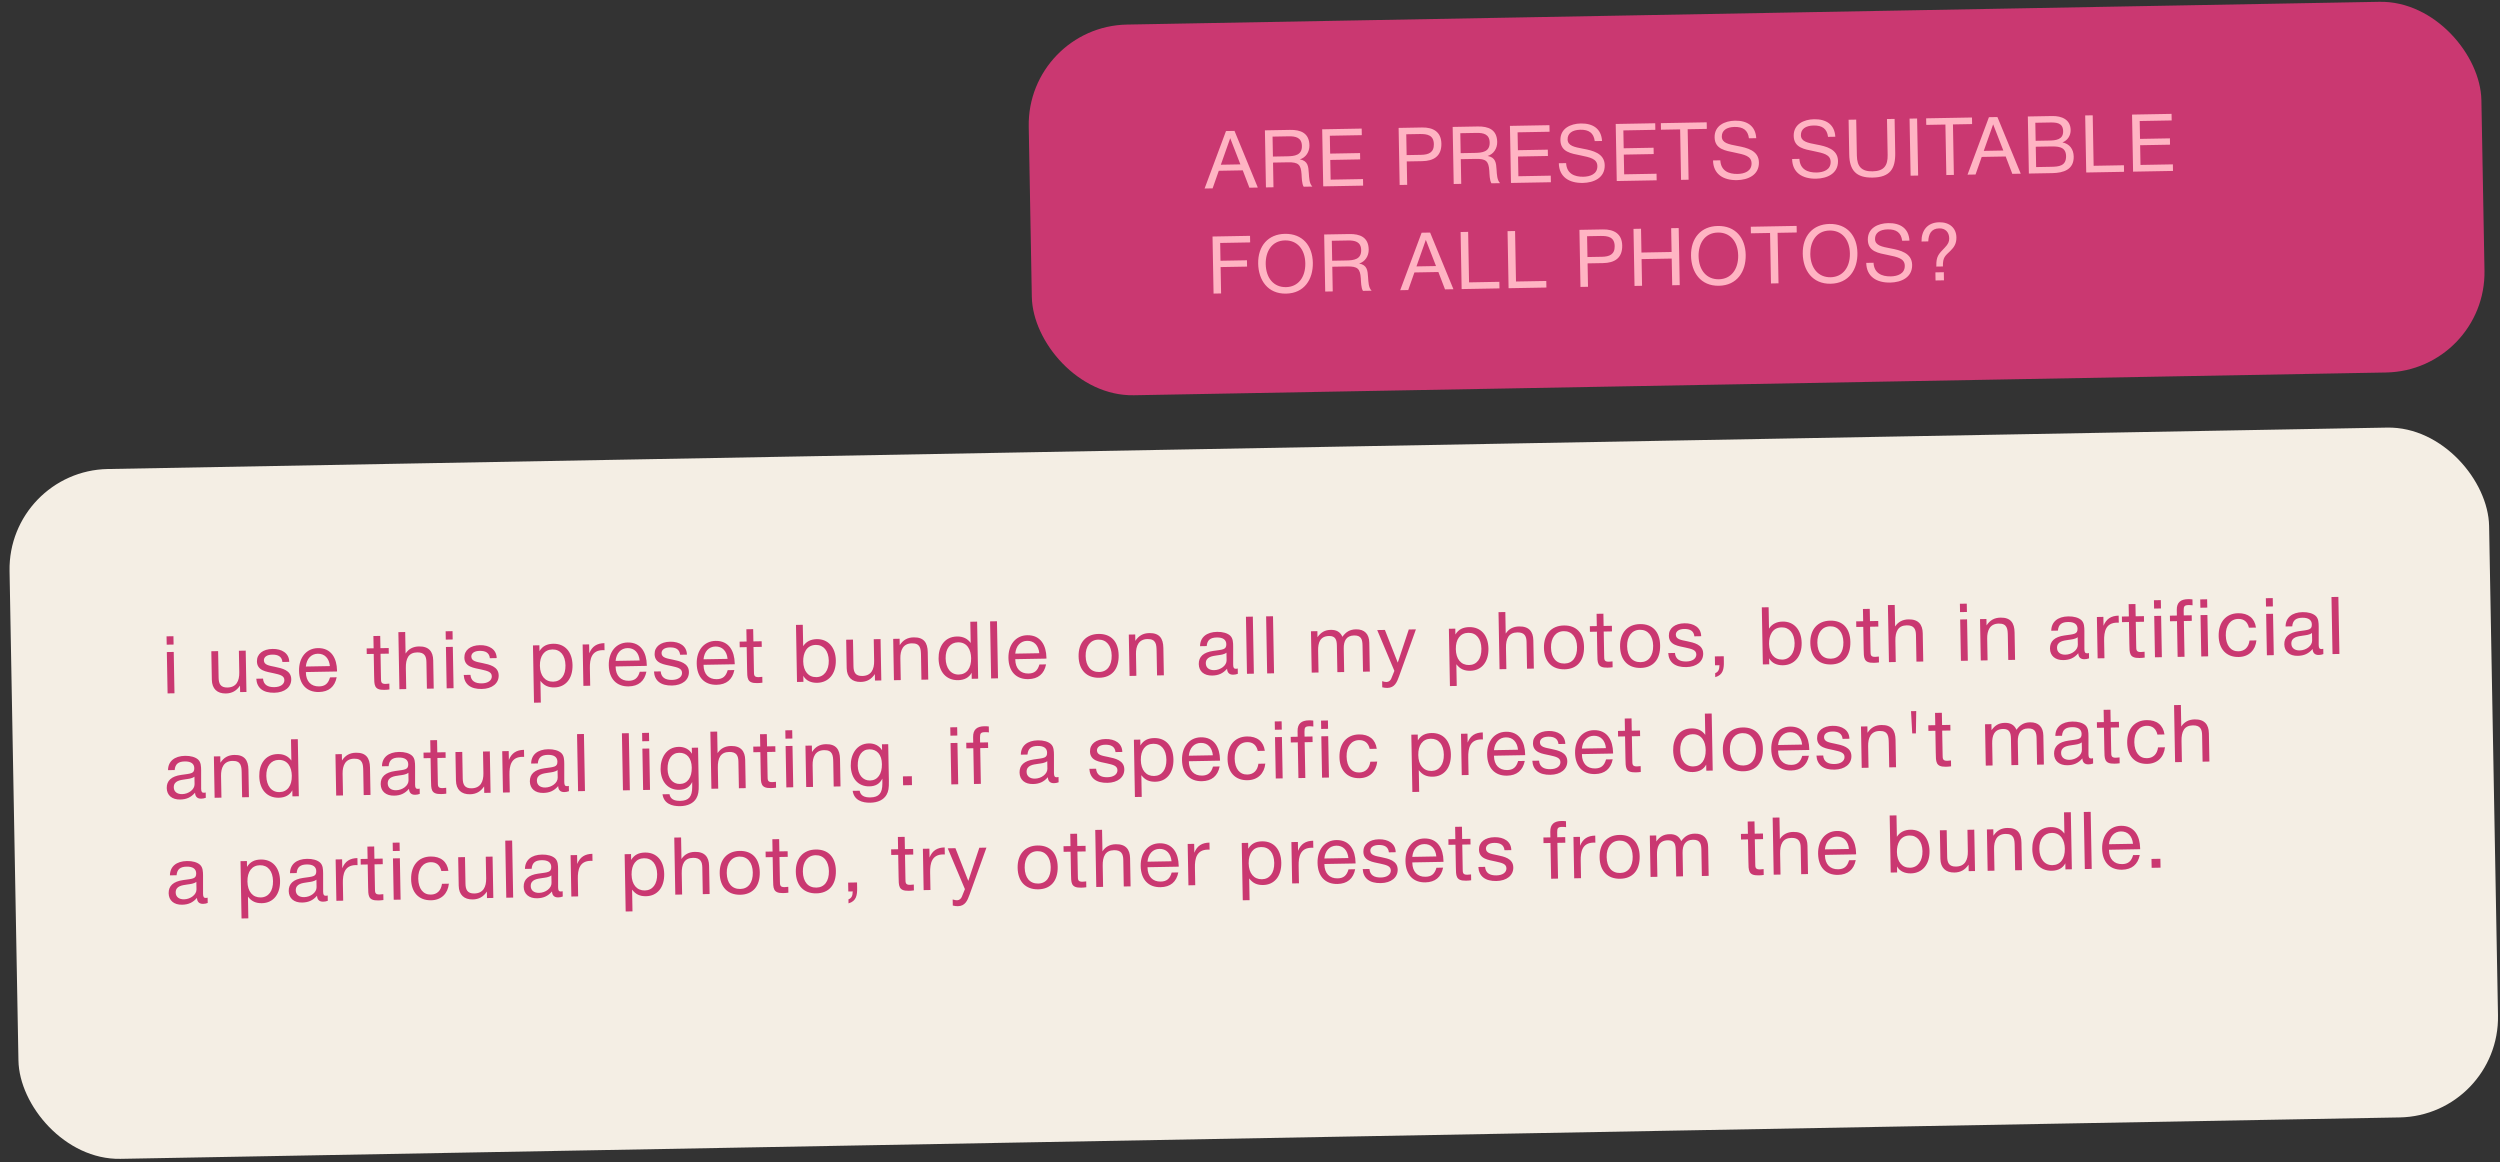
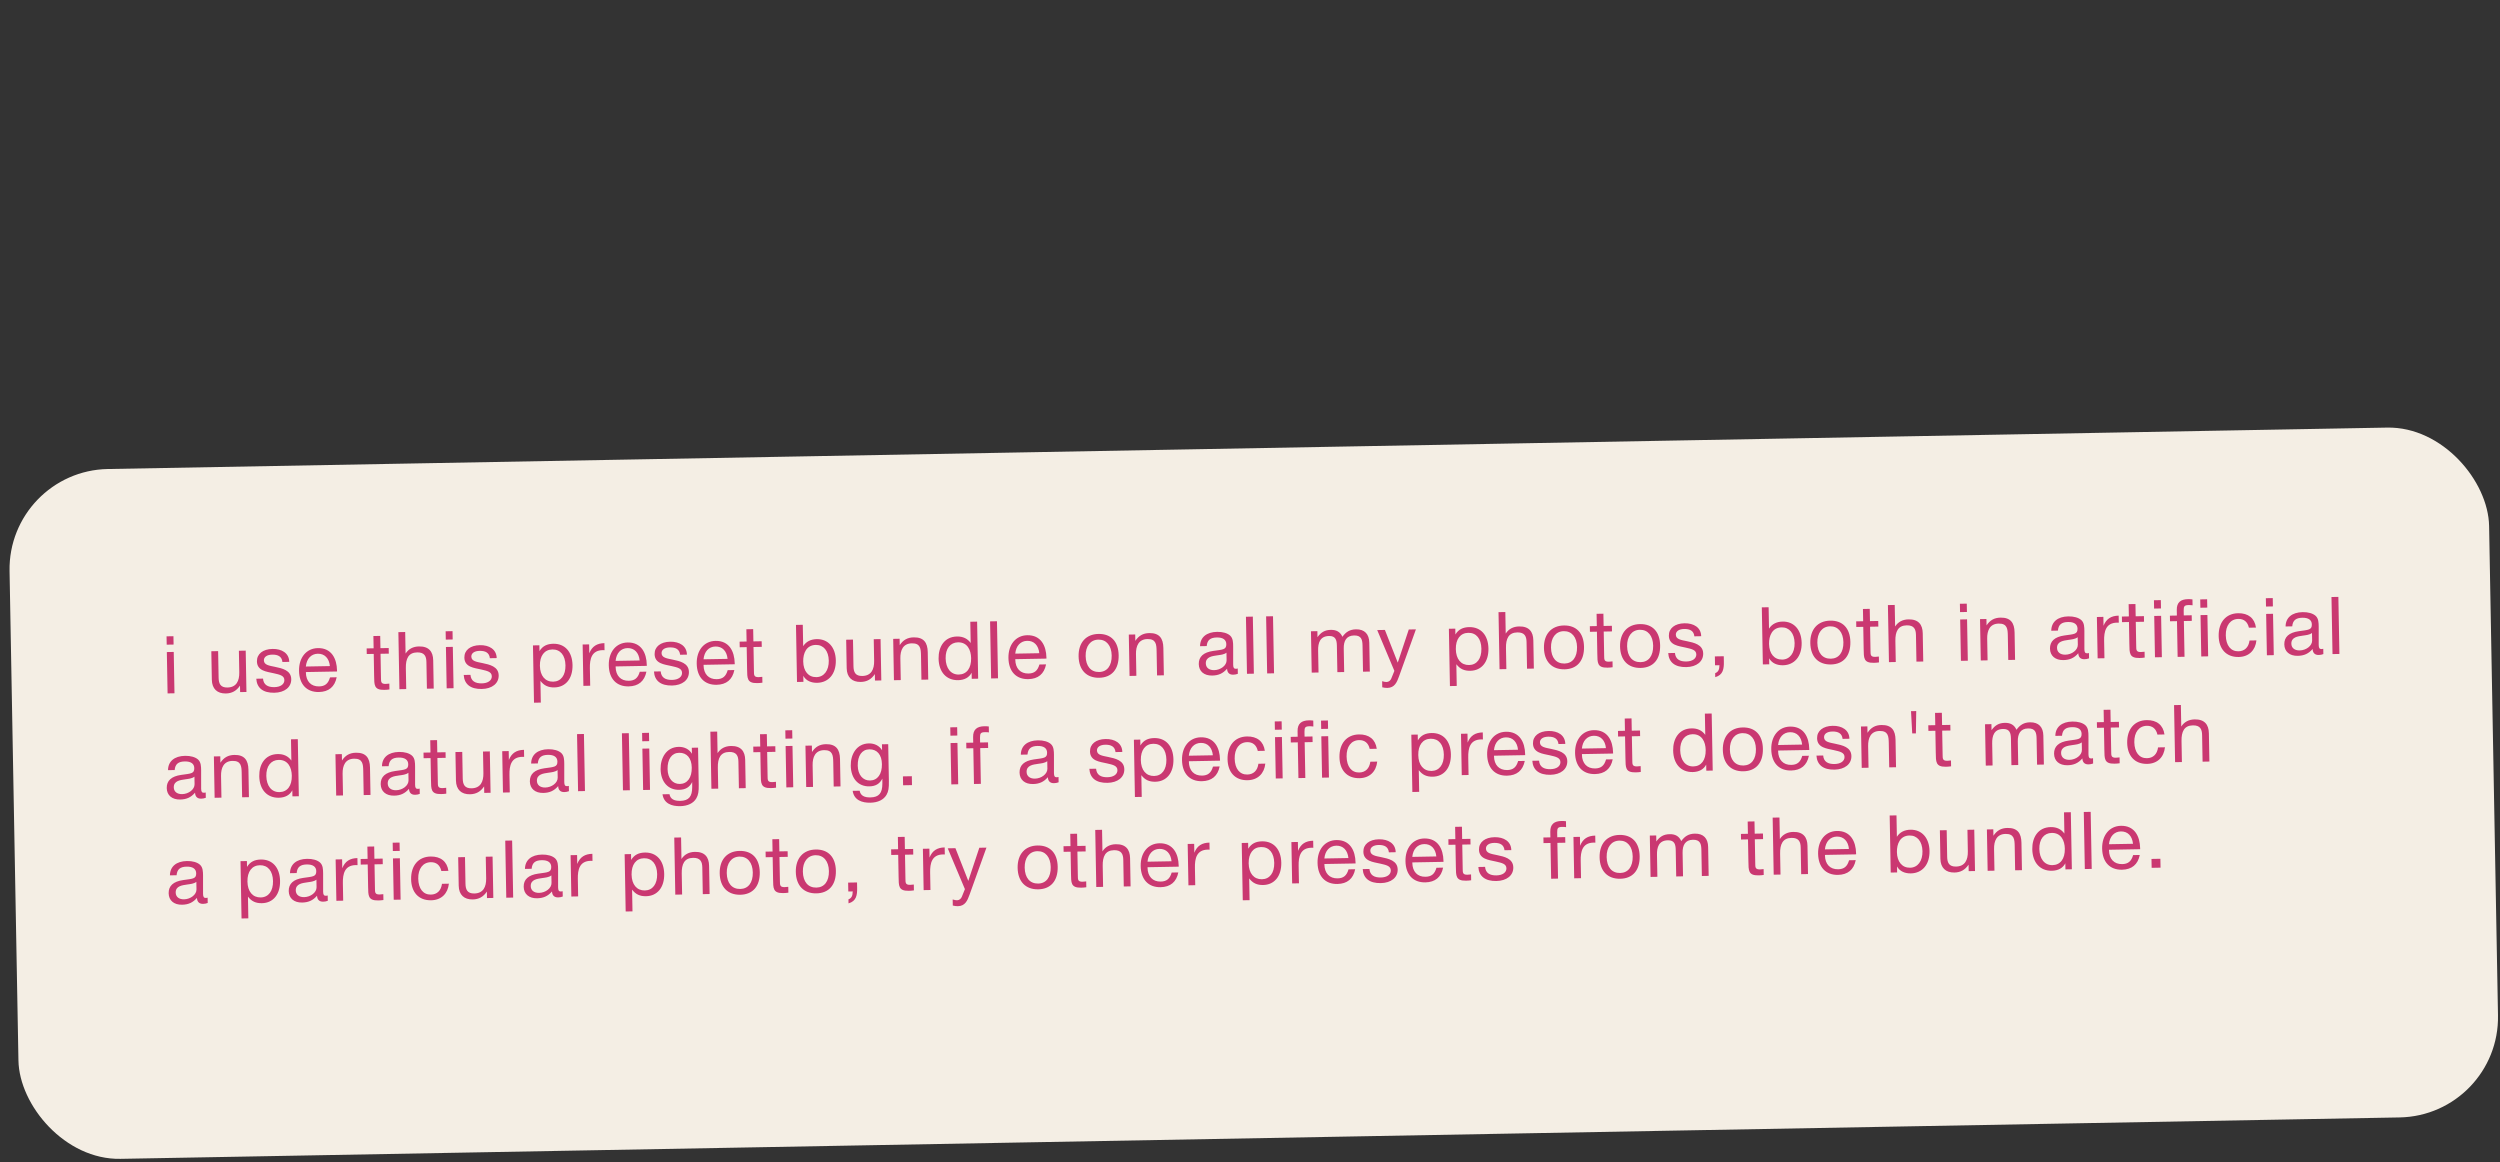
<svg xmlns="http://www.w3.org/2000/svg" width="499" height="232" viewBox="0 0 499 232" fill="none">
  <rect x="0" y="0" width="499" height="232" fill="#333333" stroke="none" />
  <rect x="1.543" y="93.977" width="495" height="137.714" rx="20" transform="rotate(-1.041 1.543 93.977)" fill="#F4EEE4" />
-   <rect x="204.971" y="5.267" width="290" height="74" rx="20" transform="rotate(-1.041 204.971 5.267)" fill="#CA3871" />
-   <path d="M246.406 26.126L251.06 37.435L249.38 37.466L248.053 34.001L243.27 34.088L242.037 37.599L240.437 37.628L244.71 26.157L246.406 26.126ZM247.583 32.81L245.552 27.582L243.68 32.881L247.583 32.81ZM252.476 26.016L257.483 25.925C259.626 25.886 261.319 26.559 261.363 29.007C261.387 30.334 260.624 31.453 259.462 31.81C261.068 32.117 261.151 33.203 261.24 34.578C261.305 35.489 261.326 36.641 261.945 37.238L260.217 37.269C259.839 36.7 259.832 35.42 259.788 34.764C259.657 32.846 259.152 32.359 257.088 32.397L254.097 32.451L254.186 37.379L252.682 37.406L252.476 26.016ZM254.003 27.268L254.075 31.252L256.906 31.2C258.378 31.173 259.895 31.002 259.861 29.13C259.83 27.434 258.578 27.185 257.234 27.209L254.003 27.268ZM271.793 25.665L271.817 26.977L265.434 27.093L265.499 30.66L271.466 30.552L271.489 31.815L265.522 31.924L265.594 35.859L272.057 35.742L272.08 37.053L264.114 37.198L263.907 25.808L271.793 25.665ZM279.163 25.531L283.85 25.446C286.025 25.406 287.658 26.289 287.701 28.656C287.748 31.232 286.1 32.126 283.876 32.166L280.788 32.222L280.873 36.894L279.37 36.921L279.163 25.531ZM280.69 26.799L280.765 30.959L283.661 30.906C285.117 30.88 286.229 30.459 286.199 28.78C286.166 26.956 284.865 26.724 283.377 26.751L280.69 26.799ZM289.952 25.335L294.959 25.244C297.103 25.205 298.795 25.878 298.84 28.326C298.864 29.654 298.1 30.772 296.938 31.129C298.544 31.436 298.628 32.523 298.717 33.897C298.781 34.808 298.802 35.96 299.421 36.557L297.693 36.588C297.315 36.019 297.308 34.739 297.264 34.084C297.133 32.166 296.628 31.679 294.564 31.716L291.573 31.77L291.662 36.698L290.159 36.725L289.952 25.335ZM291.479 26.587L291.551 30.571L294.383 30.519C295.854 30.492 297.372 30.321 297.338 28.449C297.307 26.754 296.054 26.504 294.71 26.529L291.479 26.587ZM309.27 24.984L309.294 26.296L302.911 26.412L302.975 29.979L308.942 29.871L308.965 31.134L302.998 31.243L303.07 35.178L309.533 35.061L309.557 36.373L301.59 36.517L301.383 25.127L309.27 24.984ZM319.766 28.138L318.31 28.164C318.104 26.52 317.116 25.866 315.437 25.896C313.805 25.926 312.874 26.631 312.895 27.831C312.919 29.11 314.251 29.358 316.018 29.694C317.88 30.044 320.258 30.577 320.302 32.977C320.348 35.505 318.109 36.473 315.934 36.513C313.214 36.562 311.191 35.335 311.141 32.583L312.597 32.557C312.699 34.619 314.215 35.312 316.039 35.279C317.367 35.255 318.862 34.763 318.833 33.148C318.806 31.676 317.361 31.414 315.482 31.016C313.634 30.634 311.501 30.368 311.458 27.969C311.415 25.633 313.478 24.683 315.526 24.646C317.942 24.602 319.626 25.692 319.766 28.138ZM330.383 24.6L330.406 25.912L324.023 26.028L324.088 29.596L330.055 29.487L330.078 30.751L324.111 30.859L324.183 34.795L330.646 34.677L330.669 35.989L322.703 36.134L322.496 24.744L330.383 24.6ZM340.658 24.414L340.682 25.726L336.859 25.795L337.042 35.873L335.538 35.901L335.355 25.822L331.531 25.892L331.508 24.58L340.658 24.414ZM350.545 27.579L349.089 27.605C348.883 25.961 347.895 25.306 346.215 25.337C344.584 25.367 343.652 26.072 343.674 27.271C343.697 28.551 345.03 28.799 346.796 29.135C348.659 29.485 351.037 30.018 351.081 32.418C351.127 34.945 348.888 35.914 346.712 35.954C343.993 36.003 341.97 34.776 341.92 32.024L343.376 31.998C343.477 34.06 344.994 34.753 346.818 34.72C348.146 34.696 349.641 34.204 349.612 32.589C349.585 31.117 348.14 30.855 346.26 30.457C344.413 30.075 342.28 29.809 342.236 27.41C342.194 25.074 344.257 24.124 346.305 24.087C348.72 24.043 350.404 25.133 350.545 27.579ZM366.33 27.292L364.874 27.318C364.669 25.674 363.681 25.02 362.001 25.05C360.369 25.08 359.438 25.785 359.459 26.985C359.483 28.265 360.815 28.512 362.582 28.848C364.445 29.198 366.823 29.731 366.866 32.131C366.912 34.659 364.673 35.627 362.498 35.667C359.778 35.716 357.756 34.489 357.706 31.737L359.161 31.711C359.263 33.773 360.78 34.466 362.603 34.433C363.931 34.409 365.426 33.917 365.397 32.302C365.37 30.83 363.925 30.568 362.046 30.17C360.199 29.788 358.065 29.522 358.022 27.123C357.979 24.787 360.042 23.838 362.09 23.8C364.506 23.756 366.19 24.846 366.33 27.292ZM368.98 23.899L370.5 23.872L370.63 31.055C370.67 33.246 371.568 34.238 373.76 34.198C376.063 34.156 376.811 33.038 376.773 30.943L376.643 23.76L378.163 23.733L378.286 30.515C378.344 33.715 377.238 35.383 373.783 35.446C370.487 35.506 369.163 33.994 369.106 30.842L368.98 23.899ZM382.653 23.651L382.86 35.041L381.356 35.068L381.149 23.678L382.653 23.651ZM393.607 23.452L393.631 24.764L389.808 24.833L389.991 34.911L388.487 34.939L388.304 24.86L384.481 24.93L384.457 23.618L393.607 23.452ZM398.685 23.36L403.34 34.669L401.66 34.7L400.333 31.235L395.549 31.322L394.317 34.833L392.717 34.862L396.99 23.39L398.685 23.36ZM399.863 30.043L397.832 24.815L395.96 30.114L399.863 30.043ZM404.755 23.249L409.619 23.161C411.506 23.127 413.264 23.847 413.302 25.943C413.322 27.062 412.684 28.034 411.666 28.421C413.08 28.715 413.883 29.757 413.91 31.26C413.958 33.884 411.825 34.515 409.65 34.554L404.962 34.639L404.755 23.249ZM406.25 24.502L406.316 28.102L409.019 28.053C410.299 28.029 411.833 27.906 411.802 26.194C411.771 24.482 410.442 24.426 409.098 24.451L406.25 24.502ZM406.337 29.286L406.411 33.349L409.419 33.294C410.938 33.267 412.424 33.144 412.388 31.144C412.352 29.16 410.609 29.208 409.089 29.236L406.337 29.286ZM423.936 32.983L423.96 34.294L416.41 34.431L416.203 23.041L417.706 23.014L417.889 33.092L423.936 32.983ZM433.442 22.728L433.466 24.04L427.083 24.156L427.148 27.723L433.115 27.615L433.138 28.879L427.171 28.987L427.243 32.922L433.705 32.805L433.729 34.117L425.763 34.262L425.556 22.872L433.442 22.728ZM249.506 47.073L249.53 48.385L243.547 48.494L243.612 52.045L248.891 51.949L248.914 53.213L243.635 53.309L243.73 58.572L242.227 58.599L242.02 47.209L249.506 47.073ZM256.464 46.675C259.999 46.61 261.98 49.055 262.042 52.446C262.102 55.79 260.312 58.543 256.697 58.608C253.049 58.675 251.191 55.924 251.131 52.612C251.066 49.061 253.152 46.735 256.464 46.675ZM256.488 47.986C253.8 48.035 252.592 50.266 252.637 52.697C252.688 55.545 254.274 57.356 256.689 57.312C259.073 57.269 260.591 55.385 260.539 52.554C260.488 49.738 258.903 47.943 256.488 47.986ZM264.304 46.804L269.311 46.713C271.455 46.674 273.147 47.348 273.192 49.795C273.216 51.123 272.452 52.241 271.29 52.598C272.896 52.905 272.98 53.992 273.069 55.367C273.133 56.278 273.154 57.429 273.773 58.026L272.045 58.057C271.667 57.488 271.66 56.208 271.616 55.553C271.485 53.635 270.98 53.148 268.916 53.186L265.925 53.24L266.014 58.167L264.511 58.194L264.304 46.804ZM265.831 48.057L265.903 52.04L268.735 51.989C270.206 51.962 271.724 51.79 271.69 49.919C271.659 48.223 270.406 47.974 269.062 47.998L265.831 48.057ZM285.451 46.42L290.105 57.73L288.425 57.76L287.098 54.295L282.315 54.382L281.082 57.893L279.482 57.922L283.755 46.451L285.451 46.42ZM286.628 53.104L284.597 47.876L282.725 53.175L286.628 53.104ZM299.27 56.251L299.294 57.562L291.743 57.7L291.537 46.31L293.04 46.282L293.223 56.361L299.27 56.251ZM308.639 56.081L308.663 57.392L301.113 57.529L300.906 46.139L302.409 46.112L302.592 56.19L308.639 56.081ZM315.255 45.879L319.942 45.794C322.118 45.754 323.75 46.636 323.793 49.004C323.84 51.58 322.192 52.474 319.968 52.514L316.881 52.57L316.966 57.242L315.462 57.269L315.255 45.879ZM316.782 47.147L316.858 51.306L319.753 51.254C321.209 51.227 322.322 50.807 322.291 49.127C322.258 47.304 320.958 47.071 319.47 47.098L316.782 47.147ZM335.067 45.519L335.274 56.909L333.77 56.936L333.673 51.609L327.658 51.718L327.755 57.045L326.251 57.073L326.044 45.683L327.548 45.655L327.634 50.407L333.649 50.297L333.563 45.546L335.067 45.519ZM342.863 45.105C346.399 45.041 348.38 47.485 348.441 50.877C348.502 54.22 346.712 56.973 343.096 57.039C339.449 57.105 337.591 54.354 337.53 51.043C337.466 47.492 339.552 45.165 342.863 45.105ZM342.887 46.417C340.2 46.466 338.992 48.696 339.036 51.128C339.088 53.975 340.673 55.787 343.089 55.743C345.472 55.7 346.99 53.816 346.939 50.984C346.888 48.169 345.303 46.373 342.887 46.417ZM358.606 45.091L358.63 46.403L354.806 46.472L354.99 56.551L353.486 56.578L353.303 46.5L349.479 46.569L349.455 45.257L358.606 45.091ZM365.163 44.7C368.699 44.636 370.68 47.08 370.741 50.472C370.802 53.815 369.012 56.568 365.396 56.634C361.749 56.7 359.891 53.949 359.83 50.638C359.766 47.087 361.852 44.76 365.163 44.7ZM365.187 46.012C362.5 46.061 361.292 48.291 361.336 50.722C361.388 53.57 362.973 55.382 365.389 55.338C367.772 55.294 369.29 53.41 369.239 50.579C369.188 47.763 367.603 45.968 365.187 46.012ZM381.127 48.027L379.671 48.053C379.465 46.408 378.477 45.754 376.797 45.785C375.166 45.815 374.234 46.52 374.256 47.719C374.279 48.999 375.612 49.247 377.378 49.583C379.241 49.933 381.619 50.466 381.663 52.866C381.709 55.393 379.47 56.362 377.294 56.402C374.575 56.451 372.552 55.224 372.502 52.472L373.958 52.446C374.059 54.508 375.576 55.201 377.4 55.167C378.728 55.143 380.223 54.652 380.194 53.036C380.167 51.565 378.722 51.303 376.842 50.905C374.995 50.522 372.862 50.257 372.818 47.858C372.776 45.522 374.839 44.572 376.887 44.535C379.302 44.491 380.986 45.581 381.127 48.027ZM383.537 48.207C383.499 46.111 384.621 44.411 387.068 44.366C389.116 44.329 390.465 45.505 390.499 47.376C390.521 48.576 390.071 49.32 389.3 50.071C388.247 51.098 387.771 51.315 387.805 53.186L386.493 53.21L386.491 53.114C386.456 51.178 386.896 50.754 388.184 49.419C388.86 48.718 389.075 48.234 389.063 47.562C389.04 46.315 388.274 45.56 387.074 45.582C385.443 45.612 384.936 46.773 384.881 48.182L383.537 48.207ZM387.985 54.335L388.015 55.951L386.335 55.981L386.306 54.366L387.985 54.335Z" fill="#FFB4C3" />
  <path d="M34.619 126.989L34.649 128.653L33.273 128.678L33.243 127.014L34.619 126.989ZM34.676 130.125L34.826 138.38L33.45 138.405L33.3 130.15L34.676 130.125ZM49.042 129.864L49.191 138.119L47.928 138.142L47.904 136.846C47.203 137.899 46.3 138.395 45.084 138.417C43.356 138.449 42.315 137.491 42.282 135.668L42.179 129.989L43.538 129.964L43.635 135.275C43.657 136.459 44.007 137.253 45.399 137.227C47.19 137.195 47.791 135.904 47.76 134.208L47.682 129.889L49.042 129.864ZM57.734 132.106L56.375 132.131C56.259 131.045 55.499 130.643 54.332 130.664C53.292 130.683 52.66 131.126 52.672 131.814C52.689 132.742 53.764 132.867 54.888 133.102C56.285 133.397 58.1 133.764 58.133 135.556C58.162 137.155 56.822 138.236 54.758 138.273C52.518 138.314 51.268 137.329 51.154 135.474L52.498 135.45C52.601 136.696 53.458 137.177 54.77 137.153C55.985 137.131 56.775 136.573 56.76 135.741C56.744 134.829 55.812 134.654 54.655 134.387C53.225 134.061 51.318 133.919 51.284 132.016C51.257 130.528 52.471 129.562 54.391 129.527C56.247 129.493 57.703 130.363 57.734 132.106ZM67.2 135.183C66.818 137.094 65.604 138.092 63.653 138.128C61.221 138.172 59.736 136.599 59.688 133.911C59.639 131.24 61.158 129.404 63.445 129.362C66.165 129.313 67.228 131.454 67.271 133.837L67.275 134.029L61.068 134.142L61.054 134.238C61.086 135.998 62.081 137.036 63.68 137.007C64.864 136.986 65.511 136.462 65.872 135.207L67.2 135.183ZM65.847 132.951C65.691 131.386 64.794 130.458 63.434 130.483C62.106 130.507 61.196 131.483 61.048 133.038L65.847 132.951ZM77.582 129.345L77.603 130.465L75.955 130.495L76.042 135.31C76.056 136.062 76.016 136.527 76.976 136.51C77.248 136.505 77.424 136.486 77.711 136.448L77.733 137.616C77.302 137.672 77.126 137.691 76.694 137.699C74.63 137.736 74.708 136.711 74.675 134.903L74.595 130.52L73.203 130.545L73.183 129.425L74.575 129.4L74.53 126.952L75.89 126.928L75.935 129.375L77.582 129.345ZM80.876 126.149L80.954 130.452C81.545 129.53 82.449 129.049 83.632 129.028C85.6 128.992 86.436 130.065 86.467 131.792L86.57 137.44L85.21 137.464L85.113 132.137C85.093 131.001 84.742 130.192 83.27 130.218C81.526 130.25 80.972 131.476 81.007 133.348L81.083 137.539L79.723 137.564L79.516 126.174L80.876 126.149ZM90.325 125.977L90.355 127.641L88.979 127.666L88.949 126.002L90.325 125.977ZM90.382 129.113L90.532 137.368L89.156 137.393L89.006 129.138L90.382 129.113ZM99.139 131.354L97.779 131.379C97.663 130.293 96.904 129.891 95.736 129.912C94.696 129.931 94.064 130.374 94.077 131.062C94.094 131.99 95.168 132.114 96.292 132.35C97.69 132.645 99.505 133.012 99.537 134.804C99.567 136.403 98.226 137.484 96.162 137.521C93.923 137.562 92.673 136.577 92.559 134.722L93.903 134.698C94.005 135.944 94.862 136.425 96.174 136.401C97.39 136.379 98.18 135.82 98.165 134.989C98.148 134.077 97.217 133.902 96.06 133.635C94.629 133.308 92.723 133.167 92.688 131.263C92.661 129.776 93.876 128.809 95.795 128.775C97.651 128.741 99.107 129.611 99.139 131.354ZM107.659 128.799L107.68 129.967C108.301 128.931 109.222 128.515 110.438 128.493C112.741 128.451 114.227 130.088 114.276 132.76C114.324 135.431 112.916 137.169 110.66 137.21C109.444 137.232 108.589 136.848 107.868 135.9L107.947 140.236L106.587 140.26L106.379 128.822L107.659 128.799ZM110.25 129.632C108.667 129.661 107.729 130.894 107.765 132.894C107.802 134.893 108.816 136.091 110.415 136.062C111.967 136.034 112.904 134.785 112.868 132.801C112.832 130.801 111.85 129.603 110.25 129.632ZM120.642 128.371L120.667 129.779C120.523 129.766 120.459 129.767 120.315 129.769C118.075 129.81 117.707 131.529 117.74 133.385L117.804 136.872L116.444 136.897L116.294 128.642L117.59 128.619L117.622 130.394C118.173 128.992 119.17 128.398 120.642 128.371ZM129.025 134.06C128.644 135.971 127.43 136.969 125.478 137.005C123.047 137.049 121.562 135.476 121.513 132.788C121.464 130.117 122.983 128.281 125.271 128.239C127.99 128.19 129.053 130.331 129.097 132.714L129.1 132.906L122.893 133.019L122.879 133.115C122.911 134.875 123.906 135.913 125.506 135.884C126.69 135.863 127.336 135.339 127.697 134.084L129.025 134.06ZM127.672 131.828C127.516 130.263 126.619 129.335 125.259 129.359C123.931 129.384 123.021 130.36 122.873 131.915L127.672 131.828ZM137.111 130.664L135.751 130.689C135.635 129.603 134.876 129.201 133.708 129.222C132.668 129.241 132.036 129.684 132.048 130.372C132.065 131.3 133.14 131.425 134.264 131.66C135.662 131.955 137.477 132.322 137.509 134.114C137.538 135.714 136.198 136.794 134.134 136.832C131.895 136.872 130.644 135.887 130.531 134.033L131.874 134.008C131.977 135.254 132.834 135.735 134.146 135.711C135.362 135.689 136.152 135.131 136.136 134.299C136.12 133.387 135.189 133.212 134.032 132.945C132.601 132.619 130.694 132.477 130.66 130.574C130.633 129.086 131.848 128.12 133.767 128.085C135.623 128.051 137.079 128.921 137.111 130.664ZM146.576 133.741C146.195 135.652 144.981 136.65 143.029 136.686C140.597 136.73 139.113 135.157 139.064 132.469C139.015 129.798 140.534 127.962 142.822 127.92C145.541 127.871 146.604 130.012 146.648 132.396L146.651 132.587L140.444 132.7L140.43 132.797C140.462 134.556 141.457 135.594 143.057 135.565C144.24 135.544 144.887 135.02 145.248 133.765L146.576 133.741ZM145.223 131.509C145.067 129.944 144.17 129.016 142.81 129.041C141.482 129.065 140.572 130.041 140.424 131.596L145.223 131.509ZM152.026 127.993L152.047 129.113L150.399 129.143L150.486 133.958C150.5 134.71 150.46 135.175 151.42 135.157C151.692 135.152 151.868 135.133 152.155 135.096L152.177 136.264C151.746 136.32 151.57 136.339 151.138 136.347C149.074 136.384 149.152 135.359 149.119 133.551L149.039 129.168L147.647 129.193L147.627 128.073L149.019 128.048L148.974 125.6L150.334 125.575L150.379 128.023L152.026 127.993ZM160.236 124.707L160.314 128.979C160.92 128.024 161.889 127.59 163.024 127.569C165.28 127.528 166.783 129.197 166.83 131.821C166.879 134.492 165.406 136.247 163.103 136.289C161.967 136.31 160.904 135.913 160.341 134.899L160.363 136.099L159.083 136.122L158.876 124.732L160.236 124.707ZM162.837 128.725C160.95 128.759 160.291 130.387 160.321 132.035C160.357 133.987 161.37 135.185 162.954 135.156C164.474 135.128 165.459 133.83 165.423 131.862C165.387 129.911 164.373 128.697 162.837 128.725ZM175.759 127.562L175.909 135.817L174.645 135.84L174.621 134.544C173.92 135.597 173.017 136.093 171.801 136.115C170.074 136.147 169.032 135.189 168.999 133.366L168.896 127.687L170.256 127.662L170.352 132.973C170.374 134.157 170.724 134.951 172.116 134.925C173.908 134.893 174.508 133.602 174.477 131.906L174.399 127.587L175.759 127.562ZM179.561 127.493L179.584 128.773C180.254 127.752 181.108 127.241 182.372 127.218C184.388 127.181 185.144 128.272 185.178 130.159L185.278 135.646L183.918 135.671L183.83 130.808C183.806 129.496 183.722 128.377 182.01 128.409C180.234 128.441 179.683 129.795 179.712 131.427L179.791 135.746L178.431 135.771L178.281 127.516L179.561 127.493ZM195.032 124.075L195.239 135.465L193.959 135.489L193.937 134.273C193.442 135.226 192.507 135.739 191.244 135.762C188.908 135.805 187.39 134.152 187.341 131.464C187.298 129.129 188.478 127.091 191.021 127.045C192.221 127.023 193.125 127.471 193.749 128.339L193.672 124.1L195.032 124.075ZM191.218 128.209C189.667 128.237 188.713 129.471 188.748 131.407C188.784 133.406 189.799 134.668 191.367 134.64C192.951 134.611 193.873 133.378 193.836 131.362C193.806 129.715 193.074 128.176 191.218 128.209ZM198.996 124.003L199.203 135.393L197.827 135.418L197.62 124.028L198.996 124.003ZM208.796 132.611C208.415 134.522 207.201 135.52 205.249 135.556C202.818 135.6 201.333 134.027 201.284 131.339C201.236 128.667 202.754 126.832 205.042 126.79C207.762 126.741 208.825 128.882 208.868 131.265L208.871 131.457L202.665 131.57L202.65 131.666C202.682 133.426 203.677 134.464 205.277 134.435C206.461 134.413 207.107 133.89 207.469 132.635L208.796 132.611ZM207.444 130.379C207.287 128.814 206.39 127.886 205.03 127.91C203.703 127.934 202.792 128.911 202.644 130.466L207.444 130.379ZM219.255 126.532C221.75 126.486 223.235 128.044 223.284 130.779C223.335 133.579 221.909 135.237 219.398 135.283C216.87 135.329 215.337 133.724 215.287 131.005C215.238 128.285 216.759 126.577 219.255 126.532ZM219.243 127.668C217.644 127.697 216.659 128.979 216.694 130.947C216.731 132.979 217.729 134.161 219.393 134.131C220.992 134.101 221.93 132.868 221.893 130.837C221.857 128.869 220.843 127.639 219.243 127.668ZM226.589 126.639L226.613 127.918C227.282 126.898 228.137 126.386 229.401 126.363C231.416 126.327 232.172 127.417 232.207 129.305L232.306 134.792L230.947 134.817L230.858 129.954C230.834 128.642 230.75 127.523 229.038 127.554C227.263 127.587 226.711 128.941 226.741 130.572L226.819 134.892L225.459 134.916L225.309 126.662L226.589 126.639ZM247.052 133.436L247.071 134.492C246.785 134.609 246.45 134.663 246.146 134.669C245.378 134.683 244.954 134.258 244.924 133.475C244.125 134.401 243.236 134.818 241.957 134.841C240.325 134.87 239.301 133.993 239.275 132.553C239.248 131.081 240.208 130.2 242.155 129.924C244.119 129.649 244.791 129.684 244.771 128.565C244.755 127.685 244.09 127.217 242.875 127.239C241.611 127.262 240.963 127.738 240.857 128.956L239.53 128.98C239.546 127.219 240.807 126.156 242.934 126.118C244.038 126.098 244.987 126.368 245.54 126.87C246.126 127.42 246.126 128.268 246.139 129.004C246.162 130.236 246.12 131.453 246.142 132.684C246.153 133.292 246.301 133.498 246.717 133.49C246.845 133.488 246.908 133.471 247.052 133.436ZM244.802 130.276C244.297 130.67 243.594 130.714 242.987 130.805C241.998 130.951 240.656 131.088 240.68 132.416C240.696 133.263 241.329 133.78 242.353 133.761C243.633 133.738 244.849 132.836 244.829 131.78L244.802 130.276ZM250.066 123.076L250.273 134.466L248.897 134.491L248.69 123.101L250.066 123.076ZM254.092 123.002L254.299 134.393L252.923 134.418L252.716 123.027L254.092 123.002ZM262.948 125.978L262.969 127.178C263.656 126.221 264.416 125.743 265.631 125.721C266.735 125.701 267.511 126.119 267.945 127.104C268.632 126.147 269.422 125.636 270.654 125.614C272.398 125.582 273.28 126.591 273.311 128.27L273.416 134.045L272.056 134.07L271.962 128.871C271.94 127.703 271.748 126.81 270.276 126.837C268.725 126.865 268.184 127.931 268.212 129.451L268.297 134.138L266.937 134.163L266.841 128.868C266.821 127.78 266.597 126.92 265.286 126.944C263.462 126.977 263.07 128.312 263.098 129.864L263.178 134.231L261.818 134.256L261.668 126.001L262.948 125.978ZM282.617 125.621L279.251 134.995C278.824 136.171 278.38 137.284 276.908 137.31C276.556 137.317 276.235 137.259 275.898 137.185L275.876 135.969C276.31 136.089 276.519 136.133 276.759 136.129C277.207 136.121 277.553 135.81 277.706 135.424L278.319 133.908L274.89 125.761L276.426 125.733L278.993 132.264L281.193 125.647L282.617 125.621ZM290.477 125.478L290.498 126.646C291.119 125.61 292.04 125.194 293.256 125.171C295.559 125.13 297.045 126.767 297.094 129.438C297.142 132.11 295.734 133.848 293.478 133.889C292.262 133.911 291.407 133.526 290.686 132.579L290.765 136.915L289.405 136.939L289.197 125.501L290.477 125.478ZM293.068 126.311C291.485 126.34 290.547 127.573 290.583 129.573C290.62 131.572 291.633 132.77 293.233 132.741C294.785 132.713 295.722 131.464 295.686 129.48C295.65 127.48 294.668 126.282 293.068 126.311ZM300.463 122.16L300.541 126.463C301.132 125.54 302.036 125.06 303.219 125.038C305.187 125.003 306.023 126.076 306.054 127.803L306.157 133.451L304.797 133.475L304.7 128.148C304.679 127.012 304.329 126.203 302.857 126.229C301.113 126.261 300.559 127.487 300.593 129.359L300.67 133.55L299.31 133.575L299.103 122.185L300.463 122.16ZM312.14 124.844C314.636 124.799 316.12 126.356 316.17 129.092C316.221 131.891 314.794 133.55 312.283 133.595C309.755 133.641 308.222 132.037 308.173 129.317C308.123 126.598 309.644 124.89 312.14 124.844ZM312.129 125.981C310.529 126.01 309.544 127.292 309.58 129.26C309.617 131.291 310.614 132.473 312.278 132.443C313.878 132.414 314.815 131.181 314.779 129.149C314.743 127.182 313.728 125.952 312.129 125.981ZM321.73 124.91L321.751 126.03L320.103 126.06L320.19 130.875C320.204 131.627 320.164 132.092 321.124 132.074C321.396 132.069 321.572 132.05 321.859 132.013L321.88 133.181C321.449 133.237 321.274 133.256 320.842 133.264C318.778 133.301 318.855 132.276 318.823 130.468L318.743 126.085L317.351 126.11L317.331 124.99L318.723 124.965L318.678 122.517L320.038 122.493L320.082 124.94L321.73 124.91ZM327.332 124.568C329.827 124.523 331.312 126.08 331.362 128.816C331.412 131.615 329.986 133.274 327.475 133.319C324.947 133.365 323.414 131.761 323.364 129.041C323.315 126.322 324.836 124.614 327.332 124.568ZM327.32 125.705C325.721 125.734 324.736 127.016 324.772 128.984C324.808 131.015 325.806 132.197 327.47 132.167C329.07 132.138 330.007 130.905 329.97 128.873C329.935 126.906 328.92 125.676 327.32 125.705ZM339.557 126.987L338.197 127.011C338.082 125.925 337.322 125.523 336.154 125.544C335.115 125.563 334.483 126.007 334.495 126.695C334.512 127.623 335.586 127.747 336.711 127.983C338.108 128.277 339.923 128.644 339.956 130.436C339.985 132.036 338.644 133.116 336.581 133.154C334.341 133.195 333.091 132.209 332.977 130.355L334.321 130.33C334.424 131.577 335.281 132.057 336.592 132.033C337.808 132.011 338.598 131.453 338.583 130.621C338.567 129.709 337.635 129.534 336.478 129.267C335.048 128.941 333.141 128.8 333.107 126.896C333.079 125.408 334.294 124.442 336.214 124.407C338.07 124.373 339.526 125.243 339.557 126.987ZM344.063 130.986L344.082 132.073C344.108 133.497 343.938 134.716 342.362 135.161L342.348 134.361C342.952 134.142 343.199 133.658 343.199 132.778L342.319 132.794L342.287 131.018L344.063 130.986ZM353.017 121.205L353.094 125.477C353.701 124.521 354.669 124.088 355.805 124.067C358.061 124.026 359.563 125.695 359.611 128.319C359.66 130.99 358.187 132.745 355.884 132.787C354.748 132.808 353.684 132.411 353.122 131.397L353.144 132.597L351.864 132.62L351.657 121.23L353.017 121.205ZM355.618 125.223C353.73 125.257 353.072 126.885 353.102 128.533C353.137 130.485 354.151 131.682 355.735 131.654C357.255 131.626 358.239 130.328 358.204 128.36C358.168 126.409 357.154 125.195 355.618 125.223ZM365.304 123.879C367.799 123.833 369.284 125.391 369.333 128.126C369.384 130.926 367.958 132.584 365.447 132.629C362.919 132.675 361.386 131.071 361.336 128.351C361.287 125.632 362.808 123.924 365.304 123.879ZM365.292 125.015C363.693 125.044 362.708 126.326 362.743 128.294C362.78 130.326 363.778 131.508 365.442 131.477C367.041 131.448 367.979 130.215 367.942 128.183C367.907 126.216 366.892 124.986 365.292 125.015ZM374.894 123.944L374.914 125.064L373.267 125.094L373.354 129.909C373.368 130.661 373.328 131.126 374.288 131.109C374.56 131.104 374.736 131.085 375.023 131.047L375.044 132.215C374.613 132.271 374.437 132.29 374.005 132.298C371.942 132.335 372.019 131.31 371.986 129.502L371.907 125.119L370.515 125.144L370.495 124.024L371.886 123.999L371.842 121.552L373.202 121.527L373.246 123.974L374.894 123.944ZM378.187 120.748L378.265 125.051C378.857 124.129 379.76 123.648 380.944 123.627C382.912 123.591 383.747 124.664 383.779 126.391L383.881 132.039L382.521 132.063L382.425 126.736C382.404 125.6 382.053 124.791 380.582 124.817C378.838 124.849 378.284 126.075 378.318 127.947L378.394 132.138L377.034 132.163L376.827 120.773L378.187 120.748ZM392.569 120.487L392.599 122.151L391.223 122.176L391.193 120.512L392.569 120.487ZM392.626 123.622L392.776 131.877L391.4 131.902L391.25 123.647L392.626 123.622ZM396.492 123.552L396.515 124.832C397.185 123.812 398.04 123.3 399.303 123.277C401.319 123.24 402.075 124.331 402.109 126.219L402.209 131.706L400.849 131.73L400.761 126.867C400.737 125.555 400.653 124.437 398.941 124.468C397.165 124.5 396.614 125.854 396.643 127.486L396.722 131.805L395.362 131.83L395.212 123.575L396.492 123.552ZM416.954 130.35L416.974 131.405C416.688 131.523 416.353 131.577 416.049 131.582C415.281 131.596 414.857 131.172 414.827 130.388C414.027 131.315 413.139 131.731 411.859 131.754C410.227 131.784 409.203 130.906 409.177 129.467C409.15 127.995 410.111 127.113 412.058 126.838C414.021 126.562 414.694 126.598 414.674 125.478C414.658 124.598 413.993 124.13 412.777 124.152C411.513 124.175 410.866 124.651 410.76 125.869L409.432 125.893C409.448 124.133 410.709 123.07 412.837 123.031C413.941 123.011 414.89 123.282 415.443 123.784C416.029 124.333 416.028 125.182 416.042 125.917C416.064 127.149 416.022 128.366 416.045 129.598C416.056 130.206 416.203 130.411 416.619 130.404C416.747 130.401 416.811 130.384 416.954 130.35ZM414.705 127.19C414.2 127.583 413.496 127.628 412.89 127.719C411.9 127.865 410.559 128.001 410.583 129.329C410.598 130.177 411.232 130.694 412.256 130.675C413.535 130.652 414.751 129.749 414.732 128.694L414.705 127.19ZM422.885 122.881L422.911 124.288C422.767 124.275 422.703 124.276 422.559 124.279C420.319 124.319 419.95 126.038 419.984 127.894L420.047 131.382L418.688 131.406L418.538 123.152L419.833 123.128L419.866 124.904C420.416 123.502 421.414 122.907 422.885 122.881ZM427.928 122.981L427.949 124.101L426.301 124.131L426.388 128.946C426.402 129.698 426.362 130.163 427.322 130.145C427.594 130.14 427.77 130.121 428.057 130.084L428.079 131.252C427.647 131.308 427.472 131.327 427.04 131.335C424.976 131.372 425.054 130.346 425.021 128.539L424.941 124.155L423.549 124.181L423.529 123.061L424.921 123.036L424.876 120.588L426.236 120.563L426.281 123.011L427.928 122.981ZM431.302 119.783L431.332 121.447L429.956 121.472L429.926 119.808L431.302 119.783ZM431.359 122.919L431.509 131.173L430.133 131.198L429.983 122.944L431.359 122.919ZM437.615 119.637L437.636 120.82C437.46 120.792 437.155 120.765 436.883 120.77C436.019 120.786 435.847 120.981 435.864 121.893L435.881 122.837L437.464 122.808L437.485 123.928L435.901 123.956L436.031 131.091L434.655 131.116L434.525 123.981L433.134 124.007L433.113 122.887L434.505 122.862L434.485 121.758C434.457 120.222 435.278 119.615 436.734 119.589C437.07 119.582 437.214 119.596 437.615 119.637ZM440.541 119.615L440.572 121.279L439.196 121.304L439.166 119.64L440.541 119.615ZM440.598 122.751L440.748 131.006L439.373 131.031L439.223 122.776L440.598 122.751ZM450.383 127.822C450.179 129.794 448.89 131.098 446.842 131.135C444.283 131.181 442.891 129.462 442.846 126.951C442.796 124.199 444.3 122.444 446.732 122.399C448.747 122.363 450.03 123.396 450.288 125.263L448.881 125.289C448.619 124.125 447.888 123.515 446.768 123.535C445.201 123.563 444.232 124.829 444.268 126.813C444.304 128.829 445.254 130.028 446.79 130C448.022 129.977 448.824 129.211 449.007 127.847L450.383 127.822ZM453.64 119.377L453.67 121.041L452.294 121.066L452.264 119.402L453.64 119.377ZM453.697 122.513L453.847 130.768L452.471 130.793L452.321 122.538L453.697 122.513ZM463.724 129.5L463.743 130.556C463.457 130.673 463.122 130.727 462.818 130.733C462.051 130.747 461.627 130.322 461.597 129.539C460.797 130.465 459.909 130.881 458.629 130.905C456.997 130.934 455.973 130.057 455.947 128.617C455.92 127.145 456.88 126.264 458.828 125.988C460.791 125.713 461.464 125.748 461.443 124.629C461.427 123.749 460.763 123.281 459.547 123.303C458.283 123.326 457.636 123.802 457.53 125.02L456.202 125.044C456.218 123.283 457.479 122.22 459.607 122.182C460.71 122.161 461.66 122.432 462.213 122.934C462.799 123.484 462.798 124.332 462.812 125.068C462.834 126.3 462.792 127.517 462.814 128.748C462.825 129.356 462.973 129.562 463.389 129.554C463.517 129.552 463.581 129.535 463.724 129.5ZM461.474 126.34C460.97 126.734 460.266 126.778 459.66 126.869C458.67 127.015 457.329 127.152 457.353 128.48C457.368 129.327 458.002 129.844 459.025 129.825C460.305 129.802 461.521 128.9 461.502 127.844L461.474 126.34ZM466.738 119.139L466.945 130.53L465.569 130.555L465.363 119.164L466.738 119.139ZM41.059 158.182L41.078 159.237C40.792 159.355 40.457 159.409 40.153 159.414C39.385 159.428 38.961 159.004 38.931 158.22C38.132 159.147 37.243 159.563 35.963 159.586C34.331 159.616 33.307 158.738 33.281 157.299C33.255 155.827 34.215 154.945 36.162 154.67C38.125 154.394 38.798 154.43 38.778 153.31C38.762 152.43 38.097 151.962 36.881 151.984C35.617 152.007 34.97 152.483 34.864 153.701L33.536 153.725C33.552 151.965 34.813 150.902 36.941 150.863C38.045 150.843 38.994 151.114 39.547 151.616C40.133 152.165 40.133 153.014 40.146 153.749C40.168 154.981 40.126 156.198 40.149 157.43C40.16 158.038 40.308 158.243 40.724 158.236C40.852 158.233 40.915 158.216 41.059 158.182ZM38.809 155.022C38.304 155.415 37.601 155.46 36.994 155.551C36.005 155.697 34.663 155.833 34.687 157.161C34.702 158.009 35.336 158.526 36.36 158.507C37.639 158.484 38.855 157.582 38.836 156.526L38.809 155.022ZM43.97 150.96L43.993 152.239C44.663 151.219 45.517 150.707 46.781 150.684C48.797 150.648 49.553 151.738 49.587 153.626L49.687 159.113L48.327 159.138L48.239 154.275C48.215 152.963 48.13 151.844 46.419 151.875C44.643 151.907 44.092 153.262 44.121 154.893L44.2 159.213L42.84 159.237L42.69 150.983L43.97 150.96ZM59.441 147.542L59.648 158.932L58.368 158.955L58.346 157.74C57.851 158.693 56.916 159.206 55.652 159.229C53.317 159.271 51.798 157.618 51.75 154.931C51.707 152.595 52.886 150.558 55.43 150.511C56.63 150.49 57.534 150.937 58.158 151.806L58.081 147.567L59.441 147.542ZM55.627 151.676C54.075 151.704 53.122 152.938 53.157 154.873C53.193 156.873 54.208 158.135 55.776 158.106C57.36 158.077 58.282 156.845 58.245 154.829C58.215 153.181 57.483 151.642 55.627 151.676ZM68.234 150.519L68.257 151.799C68.927 150.778 69.781 150.267 71.045 150.244C73.061 150.207 73.817 151.297 73.851 153.185L73.951 158.672L72.591 158.697L72.503 153.834C72.479 152.522 72.394 151.403 70.683 151.434C68.907 151.467 68.356 152.821 68.385 154.453L68.464 158.772L67.104 158.797L66.954 150.542L68.234 150.519ZM83.764 157.406L83.783 158.462C83.497 158.579 83.162 158.633 82.858 158.638C82.09 158.652 81.667 158.228 81.636 157.444C80.837 158.371 79.948 158.787 78.669 158.811C77.037 158.84 76.013 157.963 75.987 156.523C75.96 155.051 76.92 154.17 78.867 153.894C80.831 153.618 81.504 153.654 81.483 152.534C81.467 151.655 80.803 151.187 79.587 151.209C78.323 151.232 77.675 151.707 77.57 152.926L76.242 152.95C76.258 151.189 77.519 150.126 79.646 150.087C80.75 150.067 81.699 150.338 82.252 150.84C82.839 151.39 82.838 152.238 82.851 152.974C82.874 154.205 82.832 155.422 82.854 156.654C82.865 157.262 83.013 157.467 83.429 157.46C83.557 157.458 83.621 157.44 83.764 157.406ZM81.514 154.246C81.009 154.639 80.306 154.684 79.7 154.775C78.71 154.921 77.368 155.058 77.392 156.385C77.408 157.233 78.041 157.75 79.065 157.731C80.345 157.708 81.561 156.806 81.542 155.75L81.514 154.246ZM88.931 150.143L88.951 151.263L87.303 151.293L87.391 156.108C87.404 156.86 87.365 157.324 88.325 157.307C88.597 157.302 88.772 157.283 89.06 157.246L89.081 158.413C88.65 158.469 88.474 158.488 88.042 158.496C85.979 158.534 86.056 157.508 86.023 155.7L85.944 151.317L84.552 151.342L84.531 150.223L85.923 150.197L85.879 147.75L87.239 147.725L87.283 150.173L88.931 150.143ZM97.768 149.982L97.918 158.237L96.654 158.26L96.631 156.964C95.93 158.017 95.027 158.513 93.811 158.536C92.083 158.567 91.042 157.61 91.008 155.786L90.905 150.107L92.265 150.082L92.362 155.393C92.383 156.577 92.734 157.371 94.125 157.346C95.917 157.313 96.518 156.022 96.487 154.326L96.408 150.007L97.768 149.982ZM104.59 149.666L104.616 151.074C104.471 151.061 104.407 151.062 104.263 151.064C102.024 151.105 101.655 152.824 101.689 154.68L101.752 158.167L100.392 158.192L100.242 149.937L101.538 149.914L101.57 151.689C102.121 150.287 103.118 149.693 104.59 149.666ZM113.538 156.865L113.558 157.921C113.272 158.038 112.937 158.092 112.633 158.098C111.865 158.112 111.441 157.687 111.411 156.904C110.612 157.83 109.723 158.246 108.443 158.27C106.811 158.299 105.787 157.422 105.761 155.982C105.734 154.51 106.695 153.629 108.642 153.353C110.605 153.078 111.278 153.113 111.258 151.994C111.242 151.114 110.577 150.646 109.361 150.668C108.097 150.691 107.45 151.167 107.344 152.385L106.016 152.409C106.032 150.648 107.293 149.585 109.421 149.546C110.525 149.526 111.474 149.797 112.027 150.299C112.613 150.849 112.612 151.697 112.626 152.433C112.648 153.665 112.606 154.882 112.629 156.113C112.64 156.721 112.787 156.927 113.203 156.919C113.331 156.917 113.395 156.9 113.538 156.865ZM111.289 153.705C110.784 154.098 110.08 154.143 109.474 154.234C108.485 154.38 107.143 154.517 107.167 155.844C107.182 156.692 107.816 157.209 108.84 157.19C110.119 157.167 111.335 156.265 111.316 155.209L111.289 153.705ZM116.553 146.504L116.759 157.895L115.384 157.92L115.177 146.529L116.553 146.504ZM125.511 146.342L125.718 157.732L124.342 157.757L124.135 146.367L125.511 146.342ZM129.537 146.269L129.568 147.932L128.192 147.957L128.162 146.294L129.537 146.269ZM129.594 149.404L129.744 157.659L128.368 157.684L128.218 149.429L129.594 149.404ZM139.332 149.227L139.465 156.586C139.491 158.01 139.375 158.668 138.987 159.347C138.413 160.334 137.271 160.883 135.751 160.91C134.087 160.94 132.509 160.393 132.236 158.542L133.627 158.516C133.804 159.457 134.5 159.877 135.78 159.853C137.476 159.823 138.165 159.01 138.162 157.106L138.16 156.098C137.635 157.147 136.812 157.626 135.564 157.649C133.356 157.689 131.903 156.083 131.856 153.524C131.816 151.284 133.008 149.118 135.472 149.073C136.608 149.053 137.577 149.547 138.106 150.45L138.084 149.25L139.332 149.227ZM135.558 150.256C134.086 150.283 133.212 151.515 133.248 153.514C133.282 155.338 134.263 156.504 135.703 156.478C137.206 156.451 138.112 155.202 138.076 153.203C138.042 151.331 137.109 150.228 135.558 150.256ZM143.149 146.021L143.228 150.325C143.819 149.402 144.722 148.921 145.906 148.9C147.874 148.864 148.709 149.937 148.741 151.665L148.843 157.312L147.484 157.336L147.387 152.009C147.366 150.874 147.015 150.064 145.544 150.09C143.8 150.122 143.246 151.348 143.28 153.22L143.356 157.411L141.997 157.436L141.79 146.046L143.149 146.021ZM154.751 148.947L154.771 150.067L153.124 150.097L153.211 154.912C153.225 155.664 153.185 156.129 154.145 156.111C154.417 156.106 154.593 156.087 154.88 156.05L154.901 157.218C154.47 157.274 154.295 157.293 153.863 157.301C151.799 157.338 151.876 156.312 151.844 154.505L151.764 150.122L150.372 150.147L150.352 149.027L151.744 149.002L151.699 146.554L153.059 146.529L153.103 148.977L154.751 148.947ZM158.124 145.749L158.155 147.413L156.779 147.438L156.749 145.774L158.124 145.749ZM158.181 148.885L158.331 157.139L156.956 157.164L156.806 148.91L158.181 148.885ZM162.048 148.815L162.071 150.094C162.74 149.074 163.595 148.562 164.859 148.539C166.875 148.503 167.631 149.593 167.665 151.481L167.765 156.968L166.405 156.993L166.317 152.13C166.293 150.818 166.208 149.699 164.497 149.73C162.721 149.762 162.169 151.117 162.199 152.748L162.278 157.068L160.918 157.092L160.768 148.838L162.048 148.815ZM177.288 148.538L177.421 155.896C177.447 157.32 177.331 157.978 176.944 158.658C176.369 159.644 175.227 160.193 173.707 160.221C172.044 160.251 170.465 159.703 170.192 157.852L171.584 157.827C171.761 158.768 172.456 159.187 173.736 159.164C175.432 159.133 176.121 158.32 176.119 156.416L176.116 155.408C175.591 156.458 174.768 156.937 173.52 156.959C171.312 157 169.859 155.394 169.813 152.834C169.772 150.595 170.965 148.428 173.428 148.384C174.564 148.363 175.533 148.858 176.062 149.76L176.04 148.56L177.288 148.538ZM173.514 149.566C172.042 149.593 171.168 150.825 171.205 152.825C171.238 154.649 172.219 155.815 173.659 155.789C175.163 155.761 176.068 154.513 176.032 152.513C175.998 150.641 175.066 149.538 173.514 149.566ZM182 154.933L182.032 156.709L180.257 156.741L180.224 154.965L182 154.933ZM191.05 145.151L191.08 146.815L189.705 146.84L189.674 145.176L191.05 145.151ZM191.107 148.287L191.257 156.541L189.881 156.566L189.731 148.312L191.107 148.287ZM197.364 145.004L197.385 146.188C197.208 146.159 196.904 146.133 196.632 146.138C195.768 146.154 195.596 146.349 195.612 147.261L195.629 148.204L197.213 148.176L197.233 149.296L195.65 149.324L195.779 156.459L194.404 156.484L194.274 149.349L192.882 149.375L192.862 148.255L194.254 148.229L194.234 147.126C194.206 145.59 195.027 144.983 196.482 144.956C196.818 144.95 196.963 144.964 197.364 145.004ZM211.28 155.089L211.3 156.145C211.014 156.262 210.679 156.316 210.375 156.322C209.607 156.336 209.183 155.912 209.153 155.128C208.354 156.055 207.465 156.471 206.185 156.494C204.553 156.524 203.529 155.646 203.503 154.206C203.476 152.735 204.437 151.853 206.384 151.578C208.347 151.302 209.02 151.338 209 150.218C208.984 149.338 208.319 148.87 207.103 148.892C205.839 148.915 205.192 149.391 205.086 150.609L203.758 150.633C203.774 148.873 205.035 147.81 207.163 147.771C208.267 147.751 209.216 148.022 209.769 148.524C210.355 149.073 210.354 149.921 210.368 150.657C210.39 151.889 210.348 153.106 210.371 154.338C210.382 154.946 210.529 155.151 210.945 155.143C211.073 155.141 211.137 155.124 211.28 155.089ZM209.031 151.93C208.526 152.323 207.822 152.368 207.216 152.459C206.227 152.605 204.885 152.741 204.909 154.069C204.924 154.917 205.558 155.433 206.582 155.415C207.861 155.391 209.077 154.489 209.058 153.433L209.031 151.93ZM224.015 150.089L222.655 150.114C222.539 149.028 221.78 148.626 220.612 148.647C219.572 148.666 218.94 149.109 218.953 149.797C218.969 150.725 220.044 150.849 221.168 151.085C222.566 151.38 224.381 151.747 224.413 153.539C224.442 155.138 223.102 156.219 221.038 156.256C218.799 156.297 217.548 155.312 217.435 153.457L218.779 153.433C218.881 154.679 219.738 155.16 221.05 155.136C222.266 155.114 223.056 154.555 223.041 153.724C223.024 152.812 222.093 152.637 220.936 152.37C219.505 152.043 217.599 151.902 217.564 149.998C217.537 148.511 218.752 147.544 220.671 147.51C222.527 147.476 223.983 148.345 224.015 150.089ZM227.602 147.624L227.624 148.791C228.245 147.756 229.166 147.339 230.381 147.317C232.685 147.275 234.171 148.913 234.219 151.584C234.268 154.256 232.859 155.994 230.604 156.035C229.388 156.057 228.533 155.672 227.811 154.725L227.89 159.06L226.53 159.085L226.323 147.647L227.602 147.624ZM230.194 148.457C228.61 148.485 227.673 149.719 227.709 151.718C227.745 153.718 228.759 154.916 230.359 154.887C231.911 154.859 232.848 153.609 232.812 151.626C232.776 149.626 231.794 148.428 230.194 148.457ZM243.443 152.985C243.061 154.896 241.847 155.894 239.896 155.93C237.464 155.974 235.979 154.401 235.93 151.713C235.882 149.041 237.401 147.206 239.688 147.164C242.408 147.115 243.471 149.256 243.514 151.639L243.518 151.831L237.311 151.944L237.297 152.04C237.329 153.8 238.324 154.838 239.923 154.809C241.107 154.788 241.754 154.264 242.115 153.009L243.443 152.985ZM242.09 150.753C241.934 149.188 241.037 148.26 239.677 148.284C238.349 148.309 237.439 149.285 237.291 150.84L242.09 150.753ZM252.556 152.419C252.352 154.391 251.063 155.695 249.015 155.732C246.456 155.779 245.064 154.06 245.019 151.548C244.969 148.796 246.473 147.041 248.905 146.997C250.92 146.96 252.203 147.993 252.461 149.86L251.054 149.886C250.792 148.723 250.061 148.112 248.941 148.132C247.374 148.161 246.404 149.426 246.44 151.41C246.477 153.426 247.427 154.625 248.963 154.597C250.195 154.574 250.997 153.808 251.18 152.444L252.556 152.419ZM255.813 143.975L255.843 145.638L254.467 145.663L254.437 144L255.813 143.975ZM255.87 147.11L256.02 155.365L254.644 155.39L254.494 147.135L255.87 147.11ZM262.126 143.828L262.147 145.012C261.971 144.983 261.666 144.956 261.394 144.961C260.531 144.977 260.358 145.172 260.375 146.084L260.392 147.028L261.976 146.999L261.996 148.119L260.412 148.148L260.542 155.283L259.166 155.308L259.036 148.173L257.645 148.198L257.624 147.078L259.016 147.053L258.996 145.949C258.968 144.413 259.789 143.806 261.245 143.78C261.581 143.774 261.725 143.787 262.126 143.828ZM265.052 143.807L265.083 145.471L263.707 145.496L263.677 143.832L265.052 143.807ZM265.109 146.942L265.259 155.197L263.884 155.222L263.734 146.967L265.109 146.942ZM274.894 152.013C274.69 153.985 273.401 155.289 271.354 155.326C268.794 155.373 267.403 153.654 267.357 151.142C267.307 148.391 268.811 146.635 271.243 146.591C273.259 146.554 274.542 147.587 274.799 149.455L273.392 149.48C273.131 148.317 272.399 147.706 271.28 147.726C269.712 147.755 268.743 149.021 268.779 151.004C268.815 153.02 269.765 154.219 271.301 154.191C272.533 154.169 273.335 153.402 273.518 152.038L274.894 152.013ZM282.98 146.618L283.001 147.785C283.623 146.75 284.543 146.333 285.759 146.311C288.063 146.269 289.549 147.907 289.597 150.578C289.646 153.25 288.237 154.988 285.981 155.029C284.766 155.051 283.911 154.666 283.189 153.719L283.268 158.054L281.908 158.079L281.7 146.641L282.98 146.618ZM285.572 147.451C283.988 147.479 283.05 148.713 283.087 150.712C283.123 152.712 284.137 153.91 285.737 153.881C287.288 153.853 288.226 152.603 288.19 150.62C288.153 148.62 287.171 147.422 285.572 147.451ZM295.963 146.19L295.989 147.598C295.844 147.584 295.78 147.585 295.636 147.588C293.397 147.629 293.028 149.348 293.062 151.203L293.125 154.691L291.765 154.715L291.615 146.461L292.911 146.437L292.943 148.213C293.494 146.811 294.491 146.217 295.963 146.19ZM304.347 151.878C303.965 153.79 302.751 154.788 300.799 154.823C298.368 154.868 296.883 153.294 296.834 150.607C296.786 147.935 298.305 146.099 300.592 146.058C303.312 146.008 304.375 148.149 304.418 150.533L304.422 150.725L298.215 150.838L298.2 150.934C298.232 152.694 299.227 153.732 300.827 153.703C302.011 153.681 302.657 153.157 303.019 151.903L304.347 151.878ZM302.994 149.647C302.837 148.081 301.94 147.153 300.581 147.178C299.253 147.202 298.342 148.179 298.195 149.734L302.994 149.647ZM312.432 148.483L311.072 148.508C310.956 147.422 310.197 147.019 309.029 147.041C307.989 147.059 307.357 147.503 307.37 148.191C307.387 149.119 308.461 149.243 309.586 149.479C310.983 149.774 312.798 150.141 312.831 151.932C312.86 153.532 311.519 154.613 309.455 154.65C307.216 154.691 305.966 153.705 305.852 151.851L307.196 151.827C307.298 153.073 308.155 153.554 309.467 153.53C310.683 153.508 311.473 152.949 311.458 152.117C311.441 151.205 310.51 151.03 309.353 150.763C307.923 150.437 306.016 150.296 305.981 148.392C305.954 146.904 307.169 145.938 309.089 145.903C310.944 145.87 312.4 146.739 312.432 148.483ZM321.897 151.56C321.516 153.471 320.302 154.469 318.35 154.505C315.919 154.549 314.434 152.975 314.385 150.288C314.337 147.616 315.855 145.78 318.143 145.739C320.863 145.689 321.926 147.83 321.969 150.214L321.972 150.406L315.765 150.519L315.751 150.615C315.783 152.375 316.778 153.413 318.378 153.384C319.562 153.362 320.208 152.838 320.57 151.584L321.897 151.56ZM320.545 149.328C320.388 147.762 319.491 146.835 318.131 146.859C316.804 146.883 315.893 147.86 315.745 149.415L320.545 149.328ZM327.348 145.812L327.368 146.931L325.72 146.961L325.808 151.777C325.821 152.528 325.782 152.993 326.742 152.976C327.014 152.971 327.189 152.952 327.477 152.914L327.498 154.082C327.067 154.138 326.891 154.157 326.459 154.165C324.396 154.203 324.473 153.177 324.44 151.369L324.36 146.986L322.969 147.011L322.948 145.892L324.34 145.866L324.296 143.419L325.655 143.394L325.7 145.842L327.348 145.812ZM341.652 142.415L341.859 153.805L340.579 153.829L340.557 152.613C340.063 153.566 339.128 154.079 337.864 154.102C335.528 154.144 334.01 152.492 333.961 149.804C333.919 147.469 335.098 145.431 337.642 145.385C338.841 145.363 339.746 145.81 340.37 146.679L340.293 142.44L341.652 142.415ZM337.839 146.549C336.287 146.577 335.333 147.811 335.368 149.747C335.405 151.746 336.42 153.008 337.988 152.98C339.571 152.951 340.493 151.718 340.456 149.702C340.427 148.054 339.694 146.516 337.839 146.549ZM347.844 145.199C350.34 145.154 351.824 146.711 351.874 149.447C351.925 152.246 350.499 153.904 347.987 153.95C345.46 153.996 343.926 152.392 343.877 149.672C343.827 146.953 345.349 145.245 347.844 145.199ZM347.833 146.336C346.233 146.365 345.248 147.647 345.284 149.615C345.321 151.646 346.319 152.828 347.982 152.798C349.582 152.769 350.52 151.536 350.483 149.504C350.447 147.536 349.433 146.307 347.833 146.336ZM361.057 150.848C360.675 152.759 359.461 153.758 357.509 153.793C355.078 153.837 353.593 152.264 353.544 149.576C353.496 146.905 355.015 145.069 357.302 145.027C360.022 144.978 361.085 147.119 361.128 149.503L361.132 149.695L354.925 149.807L354.91 149.904C354.942 151.663 355.937 152.702 357.537 152.672C358.721 152.651 359.367 152.127 359.729 150.872L361.057 150.848ZM359.704 148.616C359.547 147.051 358.65 146.123 357.291 146.148C355.963 146.172 355.052 147.149 354.905 148.704L359.704 148.616ZM369.142 147.453L367.782 147.478C367.666 146.391 366.907 145.989 365.739 146.01C364.699 146.029 364.067 146.473 364.08 147.161C364.097 148.089 365.171 148.213 366.296 148.449C367.693 148.743 369.508 149.11 369.541 150.902C369.57 152.502 368.229 153.582 366.165 153.62C363.926 153.661 362.676 152.675 362.562 150.821L363.906 150.796C364.008 152.043 364.865 152.523 366.177 152.5C367.393 152.477 368.183 151.919 368.168 151.087C368.151 150.175 367.22 150 366.063 149.733C364.633 149.407 362.726 149.266 362.691 147.362C362.664 145.874 363.879 144.908 365.799 144.873C367.654 144.839 369.11 145.709 369.142 147.453ZM372.73 144.987L372.753 146.267C373.423 145.247 374.277 144.735 375.541 144.712C377.557 144.676 378.313 145.766 378.347 147.654L378.447 153.141L377.087 153.165L376.999 148.302C376.975 146.99 376.891 145.872 375.179 145.903C373.403 145.935 372.852 147.289 372.881 148.921L372.96 153.24L371.6 153.265L371.45 145.01L372.73 144.987ZM382.415 146.38L381.679 146.393L381.439 141.949L382.478 141.93L382.415 146.38ZM389.287 144.686L389.307 145.806L387.659 145.836L387.747 150.651C387.761 151.403 387.721 151.868 388.681 151.851C388.953 151.846 389.128 151.827 389.416 151.789L389.437 152.957C389.006 153.013 388.83 153.032 388.398 153.04C386.335 153.077 386.412 152.052 386.379 150.244L386.3 145.861L384.908 145.886L384.887 144.766L386.279 144.741L386.235 142.294L387.595 142.269L387.639 144.716L389.287 144.686ZM397.489 144.537L397.511 145.737C398.198 144.781 398.957 144.303 400.173 144.281C401.277 144.261 402.053 144.679 402.487 145.663C403.173 144.706 403.964 144.196 405.196 144.173C406.94 144.142 407.822 145.15 407.853 146.83L407.958 152.605L406.598 152.629L406.503 147.43C406.482 146.262 406.29 145.37 404.818 145.396C403.267 145.425 402.726 146.491 402.753 148.01L402.839 152.698L401.479 152.722L401.383 147.427C401.363 146.339 401.139 145.479 399.827 145.503C398.004 145.536 397.612 146.872 397.64 148.423L397.719 152.791L396.36 152.815L396.21 144.561L397.489 144.537ZM417.769 151.338L417.788 152.394C417.502 152.511 417.167 152.565 416.863 152.571C416.095 152.585 415.671 152.16 415.641 151.377C414.842 152.304 413.953 152.72 412.674 152.743C411.042 152.773 410.018 151.895 409.992 150.455C409.965 148.984 410.925 148.102 412.872 147.827C414.836 147.551 415.508 147.587 415.488 146.467C415.472 145.587 414.807 145.119 413.592 145.141C412.328 145.164 411.68 145.64 411.575 146.858L410.247 146.882C410.263 145.122 411.524 144.058 413.651 144.02C414.755 144 415.704 144.271 416.257 144.773C416.843 145.322 416.843 146.17 416.856 146.906C416.879 148.138 416.837 149.355 416.859 150.587C416.87 151.195 417.018 151.4 417.434 151.392C417.562 151.39 417.626 151.373 417.769 151.338ZM415.519 148.179C415.014 148.572 414.311 148.617 413.704 148.708C412.715 148.854 411.373 148.99 411.397 150.318C411.413 151.166 412.046 151.682 413.07 151.664C414.35 151.64 415.566 150.738 415.546 149.682L415.519 148.179ZM422.936 144.075L422.956 145.195L421.308 145.225L421.396 150.04C421.409 150.792 421.37 151.257 422.33 151.239C422.602 151.234 422.777 151.215 423.065 151.178L423.086 152.346C422.655 152.402 422.479 152.421 422.047 152.429C419.984 152.466 420.061 151.441 420.028 149.633L419.948 145.25L418.557 145.275L418.536 144.155L419.928 144.13L419.884 141.682L421.243 141.658L421.288 144.105L422.936 144.075ZM432.124 149.157C431.92 151.129 430.632 152.433 428.584 152.47C426.024 152.516 424.633 150.797 424.587 148.286C424.537 145.534 426.042 143.779 428.473 143.735C430.489 143.698 431.772 144.731 432.03 146.598L430.622 146.624C430.361 145.461 429.63 144.85 428.51 144.87C426.942 144.899 425.973 146.164 426.009 148.148C426.046 150.164 426.996 151.363 428.531 151.335C429.763 151.312 430.565 150.546 430.749 149.182L432.124 149.157ZM435.301 140.714L435.379 145.017C435.971 144.094 436.874 143.614 438.058 143.592C440.026 143.557 440.861 144.63 440.893 146.357L440.995 152.004L439.635 152.029L439.539 146.702C439.518 145.566 439.167 144.756 437.696 144.783C435.952 144.815 435.398 146.041 435.432 147.913L435.508 152.104L434.148 152.129L433.941 140.739L435.301 140.714ZM41.44 179.178L41.459 180.234C41.173 180.351 40.838 180.405 40.534 180.411C39.766 180.425 39.343 180 39.312 179.217C38.513 180.143 37.624 180.56 36.345 180.583C34.713 180.613 33.689 179.735 33.663 178.295C33.636 176.823 34.596 175.942 36.543 175.666C38.507 175.391 39.179 175.427 39.159 174.307C39.143 173.427 38.479 172.959 37.263 172.981C35.999 173.004 35.352 173.48 35.246 174.698L33.918 174.722C33.934 172.961 35.195 171.898 37.322 171.86C38.426 171.84 39.375 172.11 39.928 172.612C40.515 173.162 40.514 174.01 40.527 174.746C40.55 175.978 40.508 177.195 40.53 178.427C40.541 179.034 40.689 179.24 41.105 179.232C41.233 179.23 41.297 179.213 41.44 179.178ZM39.19 176.018C38.685 176.412 37.982 176.456 37.376 176.548C36.386 176.694 35.044 176.83 35.068 178.158C35.084 179.006 35.717 179.522 36.741 179.504C38.021 179.48 39.237 178.578 39.218 177.522L39.19 176.018ZM49.283 171.866L49.305 173.034C49.926 171.999 50.846 171.582 52.062 171.56C54.366 171.518 55.852 173.155 55.9 175.827C55.949 178.498 54.54 180.236 52.285 180.277C51.069 180.299 50.214 179.915 49.492 178.968L49.571 183.303L48.211 183.328L48.004 171.89L49.283 171.866ZM51.875 172.7C50.291 172.728 49.353 173.962 49.39 175.961C49.426 177.961 50.44 179.159 52.04 179.13C53.592 179.101 54.529 177.852 54.493 175.868C54.457 173.869 53.475 172.67 51.875 172.7ZM65.407 178.743L65.427 179.799C65.141 179.916 64.805 179.97 64.501 179.975C63.734 179.989 63.31 179.565 63.28 178.781C62.48 179.708 61.592 180.124 60.312 180.148C58.68 180.177 57.656 179.3 57.63 177.86C57.603 176.388 58.563 175.507 60.511 175.231C62.474 174.955 63.147 174.991 63.126 173.871C63.111 172.992 62.446 172.523 61.23 172.546C59.966 172.569 59.319 173.044 59.213 174.263L57.885 174.287C57.901 172.526 59.162 171.463 61.29 171.424C62.394 171.404 63.343 171.675 63.896 172.177C64.482 172.727 64.481 173.575 64.495 174.311C64.517 175.542 64.475 176.759 64.498 177.991C64.508 178.599 64.656 178.804 65.072 178.797C65.2 178.795 65.264 178.777 65.407 178.743ZM63.157 175.583C62.653 175.976 61.949 176.021 61.343 176.112C60.353 176.258 59.012 176.395 59.036 177.722C59.051 178.57 59.685 179.087 60.708 179.068C61.988 179.045 63.204 178.143 63.185 177.087L63.157 175.583ZM71.338 171.274L71.364 172.682C71.22 172.668 71.156 172.669 71.012 172.672C68.772 172.713 68.403 174.432 68.437 176.287L68.5 179.775L67.141 179.799L66.991 171.545L68.286 171.521L68.319 173.297C68.869 171.895 69.867 171.301 71.338 171.274ZM76.381 171.374L76.401 172.494L74.754 172.524L74.841 177.339C74.855 178.091 74.815 178.556 75.775 178.538C76.047 178.533 76.223 178.514 76.51 178.477L76.531 179.645C76.1 179.701 75.925 179.72 75.493 179.728C73.429 179.765 73.507 178.74 73.474 176.932L73.394 172.549L72.002 172.574L71.982 171.454L73.374 171.429L73.329 168.981L74.689 168.957L74.733 171.404L76.381 171.374ZM79.754 168.176L79.785 169.84L78.409 169.865L78.379 168.201L79.754 168.176ZM79.811 171.312L79.961 179.567L78.586 179.592L78.436 171.337L79.811 171.312ZM89.596 176.383C89.392 178.355 88.103 179.659 86.056 179.696C83.496 179.742 82.105 178.023 82.059 175.512C82.009 172.76 83.513 171.005 85.945 170.96C87.961 170.924 89.244 171.957 89.502 173.824L88.094 173.85C87.833 172.686 87.101 172.076 85.982 172.096C84.414 172.124 83.445 173.39 83.481 175.374C83.517 177.39 84.467 178.589 86.003 178.561C87.235 178.538 88.037 177.772 88.22 176.408L89.596 176.383ZM98.317 170.976L98.467 179.23L97.203 179.253L97.18 177.958C96.479 179.01 95.576 179.507 94.36 179.529C92.632 179.56 91.591 178.603 91.557 176.779L91.454 171.1L92.814 171.076L92.91 176.387C92.932 177.571 93.282 178.364 94.674 178.339C96.466 178.307 97.067 177.015 97.036 175.32L96.957 171L98.317 170.976ZM102.222 167.768L102.429 179.158L101.053 179.183L100.846 167.793L102.222 167.768ZM112.306 177.891L112.326 178.947C112.04 179.064 111.705 179.118 111.401 179.123C110.633 179.137 110.209 178.713 110.179 177.929C109.379 178.856 108.491 179.272 107.211 179.296C105.579 179.325 104.555 178.448 104.529 177.008C104.502 175.536 105.463 174.655 107.41 174.379C109.373 174.103 110.046 174.139 110.026 173.019C110.01 172.14 109.345 171.672 108.129 171.694C106.865 171.717 106.218 172.192 106.112 173.411L104.784 173.435C104.8 171.674 106.061 170.611 108.189 170.572C109.293 170.552 110.242 170.823 110.795 171.325C111.381 171.875 111.38 172.723 111.394 173.459C111.416 174.69 111.374 175.907 111.397 177.139C111.408 177.747 111.555 177.952 111.971 177.945C112.099 177.943 112.163 177.925 112.306 177.891ZM110.057 174.731C109.552 175.124 108.848 175.169 108.242 175.26C107.252 175.406 105.911 175.543 105.935 176.87C105.95 177.718 106.584 178.235 107.608 178.216C108.887 178.193 110.103 177.291 110.084 176.235L110.057 174.731ZM118.238 170.422L118.263 171.83C118.119 171.816 118.055 171.817 117.911 171.82C115.671 171.861 115.302 173.58 115.336 175.435L115.399 178.923L114.04 178.947L113.89 170.693L115.185 170.669L115.218 172.445C115.768 171.043 116.766 170.449 118.238 170.422ZM125.957 170.474L125.978 171.641C126.599 170.606 127.52 170.189 128.736 170.167C131.039 170.125 132.525 171.763 132.574 174.434C132.623 177.106 131.214 178.844 128.958 178.884C127.742 178.907 126.887 178.522 126.166 177.575L126.245 181.91L124.885 181.935L124.677 170.497L125.957 170.474ZM128.549 171.307C126.965 171.335 126.027 172.569 126.063 174.568C126.1 176.568 127.114 177.766 128.713 177.737C130.265 177.709 131.203 176.459 131.167 174.476C131.13 172.476 130.148 171.278 128.549 171.307ZM135.943 167.156L136.021 171.459C136.612 170.536 137.516 170.056 138.699 170.034C140.667 169.998 141.503 171.071 141.534 172.799L141.637 178.446L140.277 178.471L140.18 173.144C140.16 172.008 139.809 171.198 138.337 171.225C136.593 171.257 136.039 172.483 136.074 174.354L136.15 178.546L134.79 178.571L134.583 167.18L135.943 167.156ZM147.62 169.84C150.116 169.795 151.6 171.352 151.65 174.088C151.701 176.887 150.275 178.545 147.763 178.591C145.235 178.637 143.702 177.032 143.653 174.313C143.603 171.593 145.124 169.885 147.62 169.84ZM147.609 170.976C146.009 171.005 145.024 172.288 145.06 174.255C145.097 176.287 146.094 177.469 147.758 177.439C149.358 177.41 150.296 176.176 150.259 174.145C150.223 172.177 149.208 170.947 147.609 170.976ZM157.21 169.906L157.231 171.026L155.583 171.056L155.67 175.871C155.684 176.623 155.644 177.087 156.604 177.07C156.876 177.065 157.052 177.046 157.339 177.009L157.361 178.176C156.929 178.232 156.754 178.252 156.322 178.259C154.258 178.297 154.336 177.271 154.303 175.464L154.223 171.08L152.831 171.106L152.811 169.986L154.203 169.96L154.158 167.513L155.518 167.488L155.563 169.936L157.21 169.906ZM162.812 169.564C165.307 169.519 166.792 171.076 166.842 173.812C166.893 176.611 165.466 178.269 162.955 178.315C160.427 178.361 158.894 176.756 158.844 174.037C158.795 171.317 160.316 169.609 162.812 169.564ZM162.801 170.7C161.201 170.73 160.216 172.012 160.252 173.979C160.289 176.011 161.286 177.193 162.95 177.163C164.55 177.134 165.487 175.901 165.451 173.869C165.415 171.901 164.4 170.671 162.801 170.7ZM171.064 176.135L171.084 177.223C171.11 178.647 170.94 179.866 169.364 180.311L169.349 179.511C169.953 179.292 170.201 178.807 170.201 177.927L169.321 177.943L169.288 176.168L171.064 176.135ZM182.267 169.451L182.287 170.57L180.639 170.6L180.727 175.416C180.741 176.168 180.701 176.632 181.661 176.615C181.933 176.61 182.108 176.591 182.396 176.554L182.417 177.721C181.986 177.777 181.81 177.796 181.378 177.804C179.315 177.842 179.392 176.816 179.359 175.008L179.28 170.625L177.888 170.65L177.868 169.531L179.259 169.505L179.215 167.058L180.575 167.033L180.619 169.481L182.267 169.451ZM188.557 169.144L188.583 170.552C188.438 170.539 188.374 170.54 188.23 170.543C185.991 170.583 185.622 172.302 185.656 174.158L185.719 177.645L184.359 177.67L184.209 169.415L185.505 169.392L185.537 171.168C186.088 169.765 187.085 169.171 188.557 169.144ZM196.895 169.185L193.529 178.56C193.102 179.736 192.659 180.848 191.187 180.875C190.835 180.881 190.514 180.823 190.176 180.749L190.154 179.533C190.588 179.653 190.797 179.697 191.037 179.693C191.485 179.685 191.832 179.375 191.985 178.988L192.597 177.472L189.169 169.325L190.704 169.297L193.271 175.828L195.472 169.211L196.895 169.185ZM207.086 168.76C209.582 168.714 211.067 170.272 211.116 173.007C211.167 175.807 209.741 177.465 207.229 177.511C204.702 177.557 203.168 175.952 203.119 173.233C203.07 170.513 204.591 168.805 207.086 168.76ZM207.075 169.896C205.475 169.925 204.491 171.207 204.526 173.175C204.563 175.207 205.561 176.389 207.225 176.359C208.824 176.329 209.762 175.096 209.725 173.065C209.689 171.097 208.675 169.867 207.075 169.896ZM216.677 168.826L216.697 169.945L215.049 169.975L215.137 174.791C215.15 175.542 215.111 176.007 216.071 175.99C216.343 175.985 216.518 175.966 216.806 175.928L216.827 177.096C216.396 177.152 216.22 177.171 215.788 177.179C213.725 177.217 213.802 176.191 213.769 174.383L213.69 170L212.298 170.025L212.277 168.905L213.669 168.88L213.625 166.433L214.985 166.408L215.029 168.856L216.677 168.826ZM219.97 165.629L220.048 169.933C220.64 169.01 221.543 168.529 222.727 168.508C224.695 168.472 225.53 169.545 225.562 171.273L225.664 176.92L224.304 176.944L224.208 171.617C224.187 170.481 223.836 169.672 222.364 169.698C220.621 169.73 220.067 170.956 220.101 172.828L220.177 177.019L218.817 177.044L218.61 165.654L219.97 165.629ZM235.194 174.138C234.812 176.049 233.598 177.048 231.647 177.083C229.215 177.127 227.73 175.554 227.681 172.866C227.633 170.195 229.152 168.359 231.439 168.317C234.159 168.268 235.222 170.409 235.265 172.793L235.269 172.985L229.062 173.097L229.048 173.194C229.08 174.953 230.075 175.991 231.674 175.962C232.858 175.941 233.505 175.417 233.866 174.162L235.194 174.138ZM233.841 171.906C233.685 170.341 232.788 169.413 231.428 169.438C230.1 169.462 229.19 170.439 229.042 171.994L233.841 171.906ZM241.408 168.184L241.434 169.592C241.29 169.579 241.226 169.58 241.082 169.582C238.842 169.623 238.473 171.342 238.507 173.198L238.57 176.685L237.211 176.71L237.061 168.455L238.356 168.432L238.389 170.207C238.939 168.805 239.937 168.211 241.408 168.184ZM249.128 168.236L249.149 169.404C249.77 168.368 250.691 167.952 251.907 167.93C254.21 167.888 255.696 169.525 255.745 172.197C255.793 174.868 254.385 176.606 252.129 176.647C250.913 176.669 250.058 176.285 249.337 175.337L249.416 179.673L248.056 179.697L247.848 168.259L249.128 168.236ZM251.719 169.069C250.136 169.098 249.198 170.331 249.234 172.331C249.271 174.33 250.285 175.528 251.884 175.499C253.436 175.471 254.373 174.222 254.337 172.238C254.301 170.238 253.319 169.04 251.719 169.069ZM262.111 167.808L262.136 169.216C261.992 169.203 261.928 169.204 261.784 169.206C259.544 169.247 259.176 170.966 259.209 172.822L259.273 176.309L257.913 176.334L257.763 168.079L259.059 168.056L259.091 169.831C259.642 168.429 260.639 167.835 262.111 167.808ZM270.494 173.497C270.113 175.408 268.899 176.406 266.947 176.442C264.516 176.486 263.031 174.913 262.982 172.225C262.933 169.554 264.452 167.718 266.74 167.676C269.459 167.627 270.522 169.768 270.566 172.151L270.569 172.343L264.362 172.456L264.348 172.552C264.38 174.312 265.375 175.35 266.975 175.321C268.159 175.3 268.805 174.776 269.166 173.521L270.494 173.497ZM269.141 171.265C268.985 169.7 268.088 168.772 266.728 168.796C265.4 168.821 264.49 169.797 264.342 171.352L269.141 171.265ZM278.58 170.101L277.22 170.126C277.104 169.04 276.345 168.638 275.177 168.659C274.137 168.678 273.505 169.121 273.517 169.809C273.534 170.737 274.609 170.862 275.733 171.097C277.131 171.392 278.946 171.759 278.978 173.551C279.007 175.151 277.667 176.231 275.603 176.269C273.364 176.309 272.113 175.324 272 173.47L273.343 173.445C273.446 174.691 274.303 175.172 275.615 175.148C276.831 175.126 277.621 174.568 277.605 173.736C277.589 172.824 276.658 172.649 275.501 172.382C274.07 172.056 272.163 171.914 272.129 170.011C272.102 168.523 273.317 167.557 275.236 167.522C277.092 167.488 278.548 168.358 278.58 170.101ZM288.045 173.178C287.664 175.089 286.45 176.087 284.498 176.123C282.066 176.167 280.582 174.594 280.533 171.906C280.484 169.235 282.003 167.399 284.291 167.357C287.01 167.308 288.073 169.449 288.117 171.833L288.12 172.024L281.913 172.137L281.899 172.234C281.931 173.993 282.926 175.031 284.526 175.002C285.709 174.981 286.356 174.457 286.717 173.202L288.045 173.178ZM286.692 170.946C286.536 169.381 285.639 168.453 284.279 168.478C282.951 168.502 282.041 169.478 281.893 171.033L286.692 170.946ZM293.495 167.43L293.516 168.55L291.868 168.58L291.955 173.395C291.969 174.147 291.929 174.612 292.889 174.594C293.161 174.589 293.337 174.57 293.624 174.533L293.646 175.701C293.214 175.757 293.039 175.776 292.607 175.784C290.543 175.821 290.621 174.796 290.588 172.988L290.508 168.605L289.116 168.63L289.096 167.51L290.488 167.485L290.443 165.037L291.803 165.012L291.848 167.46L293.495 167.43ZM301.656 169.682L300.297 169.707C300.181 168.621 299.421 168.219 298.254 168.24C297.214 168.259 296.582 168.702 296.594 169.39C296.611 170.318 297.686 170.442 298.81 170.678C300.208 170.973 302.023 171.34 302.055 173.132C302.084 174.731 300.744 175.812 298.68 175.849C296.44 175.89 295.19 174.905 295.077 173.05L296.42 173.026C296.523 174.272 297.38 174.753 298.692 174.729C299.907 174.707 300.697 174.148 300.682 173.317C300.666 172.405 299.734 172.23 298.577 171.963C297.147 171.636 295.24 171.495 295.206 169.591C295.179 168.104 296.393 167.137 298.313 167.103C300.169 167.069 301.625 167.939 301.656 169.682ZM312.567 163.915L312.588 165.099C312.412 165.07 312.107 165.044 311.835 165.049C310.971 165.064 310.799 165.259 310.815 166.171L310.832 167.115L312.416 167.086L312.437 168.206L310.853 168.235L310.982 175.37L309.607 175.395L309.477 168.26L308.085 168.285L308.065 167.165L309.457 167.14L309.437 166.036C309.409 164.501 310.23 163.894 311.686 163.867C312.022 163.861 312.166 163.874 312.567 163.915ZM318.41 166.785L318.436 168.193C318.291 168.18 318.227 168.181 318.083 168.184C315.844 168.224 315.475 169.943 315.509 171.799L315.572 175.286L314.212 175.311L314.062 167.056L315.358 167.033L315.39 168.809C315.941 167.406 316.938 166.812 318.41 166.785ZM323.247 166.65C325.743 166.604 327.227 168.162 327.277 170.897C327.328 173.697 325.902 175.355 323.39 175.4C320.863 175.446 319.329 173.842 319.28 171.122C319.23 168.403 320.752 166.695 323.247 166.65ZM323.236 167.786C321.636 167.815 320.651 169.097 320.687 171.065C320.724 173.096 321.722 174.279 323.385 174.248C324.985 174.219 325.923 172.986 325.886 170.954C325.85 168.987 324.836 167.757 323.236 167.786ZM330.582 166.756L330.604 167.956C331.29 167 332.05 166.522 333.266 166.5C334.37 166.48 335.145 166.898 335.579 167.882C336.266 166.925 337.057 166.415 338.289 166.392C340.032 166.361 340.915 167.369 340.945 169.049L341.05 174.824L339.69 174.848L339.596 169.649C339.575 168.481 339.383 167.589 337.911 167.615C336.359 167.644 335.818 168.71 335.846 170.229L335.931 174.917L334.571 174.941L334.475 169.646C334.455 168.558 334.232 167.698 332.92 167.722C331.096 167.755 330.704 169.091 330.733 170.642L330.812 175.01L329.452 175.034L329.302 166.78L330.582 166.756ZM351.888 166.369L351.909 167.489L350.261 167.519L350.348 172.334C350.362 173.086 350.322 173.551 351.282 173.534C351.554 173.529 351.73 173.509 352.017 173.472L352.038 174.64C351.607 174.696 351.432 174.715 351 174.723C348.936 174.76 349.014 173.735 348.981 171.927L348.901 167.544L347.509 167.569L347.489 166.449L348.881 166.424L348.836 163.976L350.196 163.952L350.24 166.399L351.888 166.369ZM355.182 163.173L355.26 167.476C355.851 166.553 356.754 166.073 357.938 166.051C359.906 166.016 360.742 167.089 360.773 168.816L360.876 174.463L359.516 174.488L359.419 169.161C359.398 168.025 359.048 167.215 357.576 167.242C355.832 167.274 355.278 168.5 355.312 170.372L355.388 174.563L354.029 174.588L353.822 163.198L355.182 163.173ZM370.405 171.682C370.024 173.593 368.81 174.591 366.858 174.627C364.427 174.671 362.942 173.098 362.893 170.41C362.844 167.739 364.363 165.903 366.651 165.861C369.37 165.812 370.434 167.953 370.477 170.336L370.48 170.528L364.273 170.641L364.259 170.737C364.291 172.497 365.286 173.535 366.886 173.506C368.07 173.485 368.716 172.961 369.077 171.706L370.405 171.682ZM369.052 169.45C368.896 167.885 367.999 166.957 366.639 166.981C365.311 167.006 364.401 167.982 364.253 169.537L369.052 169.45ZM378.539 162.749L378.617 167.02C379.224 166.065 380.192 165.631 381.328 165.61C383.583 165.57 385.086 167.238 385.133 169.862C385.182 172.534 383.71 174.289 381.406 174.33C380.27 174.351 379.207 173.954 378.644 172.94L378.666 174.14L377.386 174.163L377.179 162.773L378.539 162.749ZM381.141 166.766C379.253 166.8 378.594 168.429 378.624 170.076C378.66 172.028 379.674 173.226 381.257 173.197C382.777 173.169 383.762 171.871 383.726 169.904C383.691 167.952 382.676 166.738 381.141 166.766ZM394.062 165.603L394.212 173.858L392.948 173.881L392.925 172.585C392.224 173.638 391.32 174.134 390.105 174.156C388.377 174.188 387.335 173.231 387.302 171.407L387.199 165.728L388.559 165.703L388.655 171.014C388.677 172.198 389.027 172.992 390.419 172.967C392.211 172.934 392.811 171.643 392.781 169.947L392.702 165.628L394.062 165.603ZM397.864 165.534L397.887 166.814C398.557 165.794 399.412 165.282 400.675 165.259C402.691 165.222 403.447 166.313 403.481 168.201L403.581 173.688L402.221 173.712L402.133 168.849C402.109 167.537 402.025 166.419 400.313 166.45C398.537 166.482 397.986 167.836 398.015 169.468L398.094 173.787L396.734 173.812L396.584 165.557L397.864 165.534ZM413.335 162.117L413.542 173.507L412.262 173.53L412.24 172.314C411.745 173.267 410.811 173.78 409.547 173.803C407.211 173.846 405.693 172.193 405.644 169.505C405.602 167.17 406.781 165.132 409.324 165.086C410.524 165.064 411.428 165.512 412.052 166.381L411.975 162.141L413.335 162.117ZM409.522 166.251C407.97 166.279 407.016 167.512 407.051 169.448C407.088 171.448 408.103 172.709 409.67 172.681C411.254 172.652 412.176 171.419 412.139 169.403C412.109 167.756 411.377 166.217 409.522 166.251ZM417.299 162.045L417.506 173.435L416.13 173.46L415.923 162.07L417.299 162.045ZM427.1 170.652C426.718 172.563 425.504 173.561 423.553 173.597C421.121 173.641 419.636 172.068 419.587 169.38C419.539 166.709 421.058 164.873 423.345 164.831C426.065 164.782 427.128 166.923 427.171 169.306L427.175 169.498L420.968 169.611L420.953 169.707C420.985 171.467 421.98 172.505 423.58 172.476C424.764 172.455 425.411 171.931 425.772 170.676L427.1 170.652ZM425.747 168.42C425.59 166.855 424.693 165.927 423.334 165.952C422.006 165.976 421.095 166.952 420.948 168.507L425.747 168.42ZM431.212 171.409L431.244 173.185L429.468 173.217L429.436 171.442L431.212 171.409Z" fill="#CA3871" />
</svg>